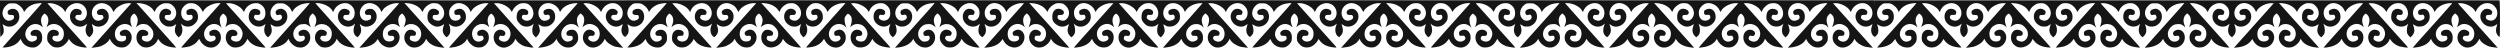
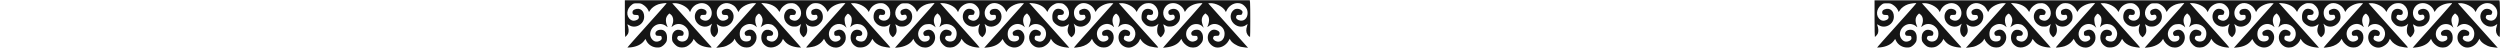
<svg xmlns="http://www.w3.org/2000/svg" width="8298" height="159" viewBox="0 0 8298 159" fill="none">
-   <path d="M6211.87 153.387C6193.47 132.987 6134.27 66.987 6111.73 41.654L6084.27 10.987L6090 10.587C6108.13 9.254 6133.6 22.187 6140.93 36.187L6142.93 40.054L6146 33.787C6152.67 20.054 6167.33 10.321 6181.6 10.321C6191.2 10.321 6197.73 12.987 6204.4 19.387C6212 26.587 6214.93 33.387 6215.07 42.987C6215.2 62.187 6200.67 73.521 6184.8 66.587C6177.47 63.254 6175.07 58.721 6177.73 53.254C6179.2 50.054 6180.27 49.654 6186 49.521C6195.73 49.387 6195.6 49.387 6197.33 44.187C6198.8 39.921 6198.67 38.987 6196.4 35.921C6191.2 28.987 6178 26.987 6170.53 32.054C6157.73 40.721 6154.93 58.587 6164.4 72.587C6175.2 88.587 6196.53 93.387 6210.27 82.854C6212.53 81.121 6214.8 79.654 6215.07 79.654C6215.33 79.654 6214.53 82.854 6213.2 86.721C6209.6 96.987 6209.87 106.854 6214 113.787C6216.93 118.721 6220.8 122.321 6223.2 122.321C6224.13 122.321 6224.27 17.254 6223.2 8.587L6222.27 0.987L5185.2 0.987L4148 0.987L4148 61.654C4148 94.987 4148.53 122.32 4149.07 122.32C4150.53 122.32 4156.67 115.654 4158.4 112.32C4161.87 105.387 4161.2 93.787 4156.67 81.921C4155.87 80.054 4157.2 80.454 4162.4 83.787C4183.47 96.854 4212.27 80.454 4212.13 55.387C4212.13 35.387 4198.13 24.454 4181.33 31.12C4175.47 33.52 4173.33 36.321 4173.33 41.254C4173.33 47.387 4176.4 49.654 4184.8 49.654C4192 49.654 4192.67 49.92 4193.87 53.12C4196 59.12 4193.87 63.52 4187.6 66.32C4180 69.787 4173.47 69.654 4167.87 65.921C4150.8 54.454 4152.67 28.987 4171.87 15.12C4177.2 11.254 4178.27 10.987 4189.2 10.987C4199.33 10.987 4201.33 11.387 4207.07 14.72C4215.6 19.787 4222.4 26.854 4225.6 33.92L4228.13 39.787L4232.4 33.387C4237.6 25.654 4248.13 18.054 4259.07 14.32C4267.33 11.521 4286.67 9.12 4286.67 10.854C4286.67 11.387 4271.47 28.721 4252.93 49.387C4177.6 133.12 4156 157.387 4156.53 157.92C4156.8 158.187 4162 157.787 4168.13 157.12C4187.73 154.854 4203.2 147.254 4211.87 135.52L4216.4 129.254L4219.6 135.787C4226.13 148.854 4240.4 157.52 4255.33 157.654C4263.2 157.654 4265.6 157.12 4270.93 154.054C4277.47 150.187 4284.4 142.454 4286.67 136.454C4287.33 134.454 4288 128.987 4288 124.187C4288 106.854 4278.13 96.721 4263.2 98.987C4252.13 100.587 4246.13 109.387 4251.2 116.454C4252.8 118.454 4254.8 118.987 4260.8 118.987C4268 118.987 4268.67 119.254 4269.87 122.454C4272 128.454 4269.87 132.854 4263.6 135.654C4253.47 140.32 4245.07 138.587 4238.27 130.32C4222 111.12 4239.73 79.52 4266.53 79.654C4273.2 79.654 4281.6 83.121 4286.27 87.52C4290.53 91.654 4290.8 90.987 4287.73 84.054C4283.6 74.721 4283.07 62.854 4286.4 56.187C4287.87 53.387 4290.53 49.52 4292.4 47.787L4295.87 44.721L4299.73 47.52C4305.47 51.52 4308.67 58.987 4308.53 67.654C4308.27 74.187 4307.33 78.187 4303.33 88.32C4302.4 90.454 4302.93 90.32 4306.13 87.387C4317.6 76.721 4336.27 76.987 4348.8 88.054C4357.07 95.387 4360 101.654 4360 111.92C4359.87 127.254 4352.67 136.854 4340.13 137.92C4332.8 138.587 4325.73 135.387 4322.8 130.187C4321.2 127.254 4321.2 126.32 4322.8 122.854C4324.53 119.387 4325.33 118.987 4331.33 118.854C4340.93 118.72 4340.93 118.72 4342.53 114.32C4345.33 106.187 4339.73 100.454 4327.47 98.854C4319.73 97.787 4312.13 101.787 4307.87 109.52C4303.6 116.854 4303.33 132.854 4307.2 138.987C4311.6 145.654 4317.73 151.787 4323.33 154.72C4330.67 158.587 4343.73 158.587 4352.27 154.72C4360.4 150.987 4370.93 141.12 4374 134.32L4376.4 129.12L4380 134.054C4390.13 148.054 4404.93 155.254 4428.27 157.52C4432.53 158.054 4436 157.92 4436 157.387C4436 156.72 4434 154.187 4431.6 151.654C4429.2 149.12 4411.73 129.654 4392.67 108.32C4348.27 58.587 4329.6 37.92 4316.13 22.987L4305.33 10.987L4311.2 10.587C4329.47 9.387 4355.07 22.187 4362.4 36.321L4364.4 40.321L4366.67 34.987C4377.33 10.454 4409.2 2.32 4426.53 19.787C4447.87 41.254 4431.87 77.921 4406.27 66.587C4398.53 63.12 4396.27 58.987 4398.93 53.52C4400.53 50.054 4401.47 49.654 4407.33 49.52C4416.93 49.387 4416.93 49.387 4418.53 44.854C4421.33 36.721 4415.33 30.721 4403.33 29.254C4389.6 27.787 4378.53 42.054 4380.4 58.587C4383.47 83.654 4413.2 97.254 4432.27 82.187C4435.07 79.921 4437.33 78.32 4437.33 78.587C4437.33 78.854 4436.13 82.187 4434.67 86.054C4429.6 99.387 4432.53 114.72 4441.2 120.987L4444.93 123.52L4449.33 119.254C4457.73 111.12 4459.47 100.987 4454.8 87.254C4453.47 82.987 4452.67 79.654 4452.93 79.654C4453.2 79.654 4455.47 81.121 4457.73 82.854C4471.07 92.987 4492 88.854 4502.67 74.054C4512.93 59.92 4510.53 40.854 4497.47 32.054C4486.67 24.854 4467.07 32.321 4469.87 42.587C4471.47 48.721 4472.93 49.654 4480.93 49.654C4488 49.654 4488.8 49.92 4490.4 53.52C4493.07 58.854 4490.8 63.12 4483.6 66.32C4472.13 71.654 4462.27 68.32 4456.13 57.12C4452 49.52 4451.73 37.254 4455.73 29.52C4464.8 11.787 4484.27 5.387 4502.13 14.32C4511.6 18.987 4515.87 23.12 4521.2 32.854L4525.07 40.054L4527.07 36.187C4534.4 22.054 4559.6 9.387 4577.87 10.587L4584 10.987L4579.6 15.654C4572.13 23.787 4553.87 44.054 4506 97.654C4480.53 126.32 4457.73 151.654 4455.47 154.187L4451.33 158.587L4460 157.787C4464.8 157.254 4471.6 156.187 4475.33 155.387C4489.07 152.454 4505.47 141.654 4510.27 132.454L4512.4 128.454L4514.93 133.787C4518.93 141.52 4528.8 151.12 4536.53 154.587C4545.73 158.587 4558.53 158.721 4566 154.721C4584.67 144.854 4591.2 120.721 4579.07 106.32C4572.27 98.054 4563.87 96.32 4553.73 100.854C4547.47 103.787 4544.8 107.787 4545.87 112.32C4547.33 118.054 4550.27 119.787 4557.2 118.854C4564.8 117.92 4567.07 119.787 4566.4 127.12C4565.87 134.187 4560.8 137.654 4550.93 137.654C4537.33 137.654 4529.47 128.454 4529.33 112.587C4529.33 98.987 4535.87 88.854 4548.67 82.854C4560.27 77.387 4572.8 78.854 4582.27 86.854L4586.4 90.32L4583.73 83.387C4579.73 73.121 4579.73 60.454 4583.87 53.92C4585.6 51.12 4588.4 47.92 4590.27 46.721C4593.2 44.721 4593.6 44.854 4596.93 47.787C4601.47 51.92 4605.33 60.454 4605.33 66.32C4605.33 71.654 4602.53 82.987 4600 87.52L4598.4 90.721L4602.8 87.254C4613.2 79.654 4622 77.787 4634 81.121C4642.27 83.387 4653.87 95.787 4656 104.854C4659.07 117.521 4655.2 128.721 4645.47 135.254C4639.87 138.987 4633.33 139.121 4625.73 135.654C4619.47 132.854 4617.33 128.454 4619.47 122.454C4620.67 119.254 4621.33 118.987 4628.53 118.987C4634.53 118.987 4636.53 118.454 4638.13 116.454C4647.87 103.121 4619.87 91.52 4608.4 104.054C4603.2 109.654 4600.93 116.054 4600.93 124.321C4600.93 137.254 4606.67 147.121 4618.27 153.921C4635.2 163.787 4662.8 152.987 4670.93 133.254L4672.67 128.987L4677.33 135.254C4686.13 147.254 4701.47 154.854 4721.2 157.121C4727.33 157.787 4732.53 158.187 4732.8 157.921C4733.07 157.654 4721.47 144.321 4706.93 128.187C4692.53 112.054 4666 82.454 4648 62.321C4630 42.187 4612 22.187 4608 17.787L4600.67 9.921L4611.33 10.72C4631.07 12.187 4648.53 20.854 4656.93 33.387L4661.2 39.787L4663.2 35.12C4666.27 27.654 4672.67 20.587 4680.67 15.787C4686.8 12.054 4689.73 11.12 4697.73 10.72C4709.6 9.921 4715.33 12.054 4723.47 20.454C4736.93 34.454 4736 56.187 4721.47 65.921C4715.87 69.654 4709.33 69.787 4701.73 66.32C4695.47 63.52 4693.33 59.12 4695.47 53.12C4696.67 49.92 4697.33 49.654 4704.67 49.654C4711.73 49.654 4712.8 49.254 4714.27 46.321C4716.8 41.387 4716.4 37.787 4712.93 34.587C4702.93 25.254 4687.47 27.787 4680.53 40.187C4671.73 55.787 4678.13 75.121 4694.8 84.32C4700.67 87.52 4703.6 88.187 4710.93 88.187C4718.53 88.187 4720.67 87.654 4726.4 84.054L4733.07 79.921L4731.33 84.987C4726.4 99.121 4727.73 110.054 4735.73 118.587L4740.67 123.921L4744.4 120.987C4753.2 114.054 4756 98.587 4750.67 84.854L4748.13 77.921L4751.07 80.721C4759.47 88.32 4772.4 90.454 4784.27 85.921C4791.87 82.987 4802 72.32 4804 65.254C4807.73 51.787 4802.8 36.454 4793.2 31.654C4787.47 28.587 4782.4 28.32 4775.87 30.454C4768.93 32.854 4766.67 35.387 4766.67 40.987C4766.67 48.187 4769.73 50.454 4778.13 49.52C4784.67 48.721 4784.93 48.721 4786.67 52.854C4789.87 60.721 4784.4 66.854 4772.93 68.454C4764.53 69.654 4756.13 64.854 4752.13 56.587C4748.4 48.854 4748.4 37.12 4752.13 29.52C4755.2 22.987 4763.6 14.854 4770.13 12.187C4776 9.654 4787.33 9.787 4795.07 12.454C4803.2 15.254 4813.6 24.587 4817.73 32.987L4821.07 39.654L4823.87 35.12C4832.4 21.387 4854.67 10.32 4873.73 10.32L4880.27 10.32L4876.67 14.72C4873.33 18.587 4861.33 32.187 4811.33 87.654C4761.07 143.654 4749.2 157.254 4749.73 157.787C4750.8 158.854 4771.2 155.921 4778.13 153.654C4789.07 149.921 4798.53 143.521 4804 135.921L4809.07 128.987L4813.07 136.054C4826 158.987 4854.13 165.121 4870.67 148.721C4878.27 141.121 4881.33 134.187 4881.33 124.454C4881.33 104.321 4865.6 92.854 4849.33 101.254C4844 103.921 4843.33 104.854 4842.93 109.387C4842.27 117.121 4845.33 119.921 4853.33 118.854C4858.93 118.054 4859.87 118.321 4861.87 121.121C4866.13 127.254 4863.73 132.854 4855.6 136.321C4849.33 138.854 4843.6 138.854 4838.27 136.187C4825.6 129.654 4821.33 111.254 4829.33 97.387C4840.4 78.054 4864.8 73.52 4879.73 88.054L4884.13 92.32L4881.2 85.654C4879.33 81.387 4878 75.387 4877.6 68.987C4877.07 59.52 4877.33 58.587 4881.2 52.721C4883.6 49.387 4886.4 46.187 4887.6 45.787C4890.13 44.721 4896.53 50.321 4899.47 55.92C4902.13 61.12 4901.73 73.121 4898.67 81.921C4895.33 91.52 4895.33 91.52 4899.6 87.254C4907.07 80.32 4918.4 77.921 4929.6 80.987C4942.4 84.587 4953.33 98.987 4953.33 112.187C4953.33 120.321 4948.53 130.987 4943.2 134.854C4937.87 138.721 4929.47 139.121 4922.27 135.921C4915.07 132.721 4912.93 128.054 4916.27 122.454C4918 119.387 4918.93 118.987 4924.67 119.387C4932.53 119.787 4936 117.121 4936 110.854C4936 99.654 4917.6 94.454 4906.8 102.454C4900.93 106.854 4897.33 114.987 4897.33 124.054C4897.33 136.854 4903.33 147.521 4914.27 153.921C4919.47 156.987 4922.13 157.521 4929.87 157.521C4945.33 157.654 4957.6 150.187 4965.6 136.054L4969.6 128.987L4973.47 134.854C4977.87 141.921 4988.27 149.254 4999.2 153.121C5006.4 155.654 5027.87 158.987 5029.07 157.787C5029.6 157.254 5022.8 149.521 4988 110.987C4978 100.054 4960.27 80.187 4948.67 66.987C4936.93 53.787 4927.07 42.721 4926.53 42.321C4926.13 41.92 4919.6 34.721 4912 26.32L4898.27 10.987L4904.4 10.587C4922.27 9.387 4946 20.987 4954.8 35.12L4957.6 39.787L4960.67 33.387C4966.8 20.454 4979.73 11.654 4994 10.587C5004.53 9.921 5009.87 11.521 5017.07 17.654C5024.93 24.32 5028.4 31.12 5028.93 41.654C5029.6 53.387 5026 61.387 5017.87 66.054C5009.47 70.987 4996.4 68.32 4992.13 60.854C4990.53 57.92 4990.4 56.721 4992 52.987C4993.73 48.721 4993.87 48.721 5000.53 49.52C5008.4 50.454 5012 48.054 5012 42.054C5012 36.054 5009.87 33.387 5003.33 30.987C4988 25.12 4975.2 34.321 4973.6 52.321C4972.8 62.321 4975.33 69.654 4982.27 77.121C4994.53 90.187 5014.67 92.054 5026.93 81.254C5029.87 78.721 5029.87 79.121 5027.2 86.454C5022.67 99.254 5025.33 113.387 5033.73 120.454L5037.73 123.787L5041.6 120.054C5051.2 110.987 5052.53 98.987 5046 81.921C5045.2 80.054 5046.67 80.587 5052 83.921C5058.13 87.654 5060 88.187 5067.87 88.187C5075.2 88.054 5078.27 87.254 5083.87 84.32C5099.33 75.921 5105.73 58.454 5099.33 42.454C5096.27 34.987 5088.27 28.987 5081.07 28.987C5075.07 28.987 5067.07 32.054 5064.53 35.387C5062 38.587 5062.27 44.187 5065.07 47.787C5067.33 50.454 5068 50.587 5073.2 49.254C5078.13 48.054 5079.2 48.187 5081.47 50.454C5084.67 53.654 5084.8 60.054 5081.73 63.12C5075.47 69.387 5064.13 70.587 5057.2 65.921C5040.13 54.454 5042.13 28.32 5061.07 14.987C5066.53 11.254 5067.73 10.987 5078.53 10.987C5089.33 10.987 5090.53 11.254 5097.87 15.654C5105.87 20.454 5112.13 27.387 5115.6 35.387L5117.47 39.787L5121.73 33.387C5126.8 25.787 5137.6 18.187 5148.67 14.32C5156.53 11.521 5176 9.121 5176 10.854C5176 11.654 5163.33 25.787 5077.6 121.387C5062.53 138.054 5049.07 153.254 5047.6 155.121L5044.93 158.587L5054.13 157.654C5076.4 155.521 5094.8 146.321 5102.67 133.521L5105.73 128.854L5108 134.054C5111.2 141.121 5119.6 149.387 5128.27 153.921C5138.27 159.121 5151.47 159.121 5160.27 153.921C5171.47 147.387 5178 136.187 5177.87 123.654C5177.6 106.321 5164.4 94.987 5149.87 99.654C5139.6 102.987 5136 109.921 5140.8 116.721C5142.67 119.521 5143.6 119.787 5150 118.987C5156.27 118.187 5157.2 118.321 5158.53 120.721C5162.67 128.454 5157.47 136.187 5147.2 137.787C5139.07 138.987 5134.93 137.654 5129.2 131.921C5118.27 120.854 5119.07 102.321 5130.93 90.454C5138.8 82.587 5143.2 80.587 5154 80.054C5162.53 79.52 5164 79.921 5170.27 83.654C5174.13 85.921 5177.33 88.321 5177.33 88.987C5177.33 89.787 5177.87 90.321 5178.53 90.321C5179.33 90.321 5178.67 87.521 5177.2 84.187C5171.2 70.721 5172.8 56.454 5181.33 48.321L5185.33 44.454L5188.93 47.12C5194.53 51.387 5198 59.254 5197.87 67.654C5197.73 74.187 5196.67 78.054 5192.67 88.321C5191.73 90.454 5192.27 90.321 5195.47 87.387C5210.8 73.121 5238.93 79.921 5247.2 99.921C5252 111.387 5248.53 128.321 5240 134.321C5231.2 140.587 5216.67 138.454 5212.13 130.187C5210.53 127.254 5210.53 126.321 5212.13 122.854C5213.87 119.387 5214.67 118.987 5220.67 118.854C5230.4 118.721 5230.27 118.721 5232 113.521C5233.47 109.254 5233.33 108.321 5231.07 105.254C5226.4 99.121 5214 96.454 5206.8 100.321C5195.87 105.921 5190.67 120.587 5194.93 134.587C5196.93 141.254 5205.33 150.854 5212.53 154.721C5220.67 158.987 5234.4 158.721 5243.33 154.054C5251.6 149.787 5260.53 140.721 5263.33 133.787L5265.6 128.587L5269.07 133.921C5275.47 143.521 5286.67 150.721 5301.33 154.721C5310.8 157.387 5325.73 158.854 5325.2 157.254C5324.93 156.454 5320.67 151.521 5315.87 146.187C5281.87 108.321 5202.53 19.654 5198.93 15.387L5194.4 10.32L5200.93 10.32C5220.53 10.454 5243.33 21.521 5250.67 34.587L5253.87 40.187L5256.13 34.854C5262.27 20.721 5277.87 10.321 5292.93 10.321C5302.93 10.321 5308.93 12.987 5316.27 20.587C5322.67 27.121 5325.33 33.787 5325.33 42.854C5325.33 52.987 5322.13 60.454 5315.6 65.121C5309.2 69.787 5303.2 70.054 5294.93 66.321C5288.13 63.254 5285.73 58.587 5288.4 53.254C5289.87 50.054 5290.93 49.654 5296.67 49.521C5306.4 49.387 5306.27 49.387 5308 44.187C5309.47 39.921 5309.33 38.987 5307.07 35.921C5302.4 29.787 5290 27.121 5282.8 30.987C5270.27 37.387 5265.87 55.654 5273.2 69.921C5282.53 88.321 5308 94.454 5322.4 81.787C5326.13 78.587 5326.93 78.321 5326.13 80.321C5318.8 98.321 5320.27 112.721 5330 120.187L5334.53 123.654L5338.8 119.387C5346.93 111.121 5348.8 100.054 5344.13 86.721C5342.8 82.854 5342 79.654 5342.4 79.654C5342.67 79.654 5344.67 81.121 5346.67 82.854C5359.73 93.787 5383.07 88.321 5393.33 72.054C5402.53 57.654 5398.4 37.787 5384.93 30.721C5380.53 28.454 5370.4 28.987 5365.33 31.654C5361.2 33.921 5358.27 39.254 5359.2 42.854C5360.67 48.587 5363.47 50.321 5370.4 49.387C5378.13 48.454 5380.4 50.454 5379.73 57.921C5379.33 62.454 5378.67 63.387 5373.33 66.054C5357.73 74.054 5342.27 62.587 5342.27 42.987C5342.27 30.321 5350.93 17.387 5362.93 12.321C5379.73 5.387 5402.53 15.521 5411.33 33.787L5414.4 40.054L5416.53 35.921C5423.73 21.921 5448.93 9.254 5467.07 10.587L5472.93 10.987L5444.8 42.454C5429.33 59.787 5402 90.321 5384 110.321C5366 130.321 5348.93 149.387 5346.13 152.587L5340.93 158.454L5349.47 157.654C5370.53 155.654 5385.07 149.387 5395.2 138.321C5398.53 134.454 5401.33 130.721 5401.33 129.787C5401.47 128.987 5402.8 130.854 5404.4 134.054C5417.33 158.721 5447.87 165.521 5464.8 147.387C5476.13 135.387 5477.73 117.387 5468.4 106.187C5461.73 98.321 5452.8 96.454 5443.07 100.987C5435.87 104.187 5433.6 108.587 5436 114.321C5437.87 118.721 5437.87 118.721 5447.33 118.854C5453.07 118.987 5454.13 119.387 5455.6 122.587C5459.47 130.454 5452.27 137.521 5440.13 137.654C5426.53 137.654 5418.67 128.454 5418.67 112.721C5418.67 102.054 5421.87 95.121 5429.73 88.187C5442.27 77.121 5459.47 76.587 5471.6 86.854L5475.73 90.321L5473.07 83.387C5467.33 68.721 5469.73 54.054 5478.93 47.254L5482.67 44.454L5486.13 47.787C5488.13 49.521 5490.8 53.387 5492.13 56.321C5496.13 64.987 5495.6 70.187 5488.67 89.654C5487.87 91.787 5488.4 91.521 5490.8 88.721C5503.6 74.321 5528.93 77.521 5540.93 94.987C5552.8 112.321 5543.2 138.321 5525.07 138.321C5522.53 138.321 5517.87 136.987 5514.67 135.387C5509.6 132.854 5508.53 131.654 5508.27 128.054C5508 125.654 5508.53 122.454 5509.33 120.987C5510.67 118.587 5511.87 118.187 5518.4 118.587C5525.6 118.987 5526 118.854 5527.73 115.121C5530.53 109.387 5528.53 104.987 5521.33 101.254C5510.53 95.654 5499.87 98.987 5493.73 109.654C5485.2 124.854 5491.2 144.321 5507.73 153.921C5516.53 159.121 5529.6 159.121 5539.73 153.921C5548.53 149.387 5556.8 141.121 5559.87 134.054L5562.13 128.587L5565.2 133.387C5573.47 146.721 5590.67 155.254 5614.53 157.654L5623.07 158.454L5619.2 153.787C5617.07 151.254 5587.2 117.921 5552.8 79.521L5490.27 9.921L5500.8 10.721C5520.4 12.187 5537.87 20.854 5546.27 33.387L5550.4 39.654L5553.33 33.521C5557.2 25.521 5565.47 17.787 5574.53 13.521C5580.67 10.587 5583.2 10.187 5591.47 10.587C5599.73 10.987 5602 11.654 5606.8 15.121C5626 28.987 5627.87 54.321 5610.67 66.054C5606.8 68.721 5604.93 69.121 5599.6 68.454C5587.73 67.121 5582 61.121 5584.8 53.121C5586 49.921 5586.67 49.654 5593.87 49.654C5602.4 49.654 5605.33 47.387 5605.33 40.854C5605.33 33.654 5591.87 27.121 5582.13 29.521C5572.13 32.054 5566 43.387 5566.93 58.187C5567.33 65.921 5568.13 68.454 5571.47 73.254C5576.67 80.454 5587.6 87.121 5595.73 88.321C5603.07 89.254 5612.67 86.721 5618.13 82.454C5620.13 80.854 5621.87 79.787 5622.13 79.921C5622.27 80.187 5621.33 83.654 5620 87.654C5615.47 100.854 5617.6 111.921 5626.27 120.054L5630.27 123.787L5634.27 120.454C5636.53 118.587 5639.33 114.987 5640.53 112.454C5643.33 106.454 5643.2 94.054 5640.13 85.254L5637.73 78.187L5640.53 80.721C5652.4 91.654 5670.93 90.987 5683.6 79.254C5691.07 72.454 5694.53 65.121 5694.67 56.454C5694.8 34.054 5677.6 22.454 5660.27 32.987C5656.67 35.121 5656 36.454 5656 40.587C5656 48.054 5658.8 50.187 5667.2 49.387C5674.13 48.721 5674.27 48.721 5676 52.987C5677.6 56.721 5677.47 57.921 5675.87 60.854C5671.33 68.854 5656.67 71.254 5648.27 65.254C5640.13 59.387 5636.53 45.387 5640 32.854C5641.87 26.321 5650.67 16.454 5658.13 12.987C5674.53 4.987 5698.67 14.987 5707.33 33.387L5710.4 39.787L5713.2 35.121C5722 20.987 5745.73 9.387 5763.6 10.587L5769.6 10.987L5754.53 27.654C5737.73 46.321 5724.93 60.587 5707.33 80.321C5700.67 87.787 5682.53 107.921 5666.93 125.387C5651.47 142.721 5638.67 157.254 5638.67 157.787C5638.67 158.854 5651.87 157.387 5660.67 155.387C5675.6 152.054 5688.8 144.054 5694.67 134.721L5698.53 128.721L5701.33 134.721C5704.93 142.187 5714 150.854 5722.4 154.721C5730.53 158.454 5743.87 158.587 5751.07 155.121C5763.07 149.254 5770.53 137.521 5770.67 124.454C5770.67 113.654 5766.93 106.054 5759.47 101.654C5753.2 98.054 5749.87 97.654 5742.27 99.787C5735.47 101.654 5732 105.254 5732 110.721C5732 117.387 5735.47 119.921 5742.93 118.854C5748.27 118.054 5749.2 118.321 5751.2 121.121C5755.47 127.254 5753.07 132.854 5744.93 136.321C5730 142.587 5716.4 132.721 5714.93 114.721C5712.53 86.587 5748.4 68.187 5768.27 87.254C5772.67 91.521 5772.67 91.521 5769.33 82.587C5764 68.721 5766.67 53.787 5775.47 47.121C5778.8 44.721 5778.93 44.721 5782.93 48.454C5791.07 56.187 5792.93 68.054 5788 81.921C5784.67 91.521 5784.67 91.521 5788.93 87.254C5797.73 78.987 5812 77.254 5823.73 83.121C5840.67 91.521 5847.33 110.454 5838.93 126.321C5833.2 137.387 5823.6 140.987 5812.4 136.321C5804.4 132.987 5802.4 128.587 5805.6 121.654C5807.07 118.321 5807.6 118.187 5814.13 118.987C5820.4 119.787 5821.33 119.521 5823.2 116.721C5828 109.921 5824.27 102.321 5814.8 99.654C5807.6 97.654 5803.87 98.054 5798.13 101.387C5786.8 107.787 5783.07 125.254 5790.13 139.387C5796.4 151.921 5811.2 159.787 5824.4 157.787C5837.47 155.787 5852.27 144.454 5856.27 133.521C5857.2 130.987 5858.13 128.987 5858.67 128.987C5859.07 128.987 5860.93 131.787 5862.93 134.987C5867.2 141.921 5879.6 150.587 5889.87 153.787C5897.47 155.921 5917.33 158.854 5918.27 157.787C5918.93 157.121 5913.2 150.587 5888.67 123.654C5884.27 118.854 5876.4 110.187 5871.2 104.321C5866 98.454 5845.07 75.121 5824.67 52.321L5787.73 10.987L5794.4 10.587C5812.13 9.521 5835.33 20.987 5844.13 35.121L5846.93 39.787L5850 33.387C5853.73 25.254 5864.67 15.254 5872.93 12.454C5880.53 9.787 5892 9.654 5897.87 12.187C5918 20.587 5925.47 48.721 5911.33 62.987C5903.87 70.321 5892 70.854 5884 64.187C5879.6 60.454 5879.07 57.787 5881.6 52.187C5883.2 48.854 5883.6 48.721 5889.87 49.521C5897.73 50.454 5901.33 48.054 5901.33 42.054C5901.33 36.054 5899.2 33.387 5892.67 30.987C5881.6 26.721 5870.67 30.587 5865.87 40.587C5862.8 47.121 5861.87 59.254 5864 65.787C5865.87 71.387 5874.67 81.521 5880.13 84.454C5891.47 90.187 5906 89.387 5914.8 82.454L5919.47 78.587L5917.07 85.521C5914.27 93.654 5914 106.187 5916.53 112.054C5917.47 114.454 5920.27 118.054 5922.53 120.187L5926.67 124.187L5930.8 120.187C5935.87 115.521 5939.87 107.121 5940 101.654C5940 97.654 5937.47 86.854 5935.33 81.921C5934.53 80.187 5936 80.587 5941.33 83.921C5947.33 87.654 5949.33 88.187 5957.07 88.187C5967.33 88.054 5974.27 85.121 5981.2 78.054C5988.13 71.121 5990.67 64.854 5990.67 55.387C5990.53 40.321 5983.47 30.721 5971.47 29.387C5963.73 28.454 5953.73 32.721 5952.53 37.521C5950.4 46.187 5955.33 51.387 5963.47 49.121C5967.47 48.054 5968.53 48.187 5970.8 50.454C5973.6 53.254 5974.13 58.321 5972 62.187C5970.4 65.254 5961.47 68.987 5955.87 68.987C5938.67 68.987 5928.93 44.587 5939.2 26.987C5945.87 15.787 5955.33 10.321 5968.53 10.321C5982.8 10.321 5998.27 20.454 6004.27 33.787L6006.8 39.787L6011.07 33.387C6019.33 21.121 6036.8 12.187 6055.87 10.721C6064.4 10.054 6065.6 10.187 6064.53 11.921C6063.47 13.787 6001.87 82.854 5960.27 128.854C5951.87 138.187 5942.67 148.587 5939.73 152.054L5934.27 158.454L5942.8 157.654C5966.53 155.254 5983.87 146.721 5992.13 133.521L5995.07 128.854L5997.47 134.187C6000.67 141.387 6009.73 150.321 6018 154.321C6027.87 159.121 6041.07 158.987 6049.6 154.054C6056.13 150.054 6062.93 142.454 6065.47 136.187C6068 129.521 6067.47 116.987 6064.27 110.721C6059.2 100.854 6052.53 97.387 6042 98.854C6030.8 100.587 6024.67 109.387 6029.87 116.454C6031.47 118.454 6033.47 118.987 6039.47 118.987C6046.67 118.987 6047.33 119.254 6048.53 122.454C6050.67 128.454 6048.53 132.854 6042.27 135.654C6034.67 139.121 6028.13 138.987 6022.53 135.254C6012.8 128.721 6008.93 117.521 6012 104.721C6014.27 95.521 6024.13 84.721 6033.07 81.787C6045.2 77.521 6058.13 80.187 6065.73 88.454L6069.33 92.187L6066 82.987C6060.53 67.387 6062.27 56.187 6071.2 47.787L6074.67 44.454L6078.27 47.121C6088.8 54.987 6090 68.987 6081.87 88.321C6081.07 90.454 6081.73 90.187 6085.47 87.121C6095.2 78.854 6107.6 77.254 6119.33 82.854C6132 88.854 6138.67 98.987 6138.67 112.187C6138.67 131.921 6123.47 143.787 6108 135.921C6105.47 134.721 6102.53 132.054 6101.47 130.187C6099.87 127.254 6099.87 126.321 6101.47 122.854C6103.2 119.387 6104 118.987 6110 118.854C6119.47 118.721 6119.47 118.721 6121.33 114.321C6123.73 108.587 6121.47 104.187 6114.27 100.987C6104.13 96.321 6095.73 98.054 6088.8 106.321C6081.6 114.854 6080.8 130.721 6087.07 140.587C6092.13 148.721 6100.67 155.254 6108.27 156.987C6124.27 160.854 6142.53 151.787 6152 135.254L6155.73 128.587L6157.73 132.587C6162.53 141.654 6178.93 152.454 6192.67 155.387C6196.27 156.187 6203.2 157.254 6207.87 157.654L6216.53 158.454L6211.87 153.387Z" fill="#151515" />
  <path d="M8285.87 153.4C8267.47 133 8208.27 67 8185.73 41.667L8158.27 11L8164 10.6C8182.13 9.267 8207.6 22.2 8214.93 36.2L8216.93 40.067L8220 33.8C8226.67 20.067 8241.33 10.333 8255.6 10.333C8265.2 10.333 8271.73 13 8278.4 19.4C8286 26.6 8288.93 33.4 8289.07 43C8289.2 62.2 8274.67 73.533 8258.8 66.6C8251.47 63.267 8249.07 58.733 8251.73 53.267C8253.2 50.067 8254.27 49.667 8260 49.533C8269.73 49.4 8269.6 49.4 8271.33 44.2C8272.8 39.933 8272.67 39 8270.4 35.933C8265.2 29 8252 27 8244.53 32.067C8231.73 40.733 8228.93 58.6 8238.4 72.6C8249.2 88.6 8270.53 93.4 8284.27 82.867C8286.53 81.133 8288.8 79.667 8289.07 79.667C8289.33 79.667 8288.53 82.867 8287.2 86.733C8283.6 97 8283.87 106.867 8288 113.8C8290.93 118.733 8294.8 122.333 8297.2 122.333C8298.13 122.333 8298.27 17.267 8297.2 8.6L8296.27 1L7259.2 1L6222 1L6222 61.666C6222 95 6222.53 122.333 6223.07 122.333C6224.53 122.333 6230.67 115.666 6232.4 112.333C6235.87 105.4 6235.2 93.8 6230.67 81.933C6229.87 80.067 6231.2 80.466 6236.4 83.8C6257.47 96.867 6286.27 80.466 6286.13 55.4C6286.13 35.4 6272.13 24.466 6255.33 31.133C6249.47 33.533 6247.33 36.333 6247.33 41.267C6247.33 47.4 6250.4 49.666 6258.8 49.666C6266 49.666 6266.67 49.933 6267.87 53.133C6270 59.133 6267.87 63.533 6261.6 66.333C6254 69.8 6247.47 69.666 6241.87 65.933C6224.8 54.467 6226.67 29 6245.87 15.133C6251.2 11.267 6252.27 11 6263.2 11C6273.33 11 6275.33 11.4 6281.07 14.733C6289.6 19.8 6296.4 26.866 6299.6 33.933L6302.13 39.8L6306.4 33.4C6311.6 25.666 6322.13 18.067 6333.07 14.333C6341.33 11.533 6360.67 9.133 6360.67 10.867C6360.67 11.4 6345.47 28.733 6326.93 49.4C6251.6 133.133 6230 157.4 6230.53 157.933C6230.8 158.2 6236 157.8 6242.13 157.133C6261.73 154.866 6277.2 147.266 6285.87 135.533L6290.4 129.266L6293.6 135.8C6300.13 148.866 6314.4 157.533 6329.33 157.667C6337.2 157.667 6339.6 157.133 6344.93 154.067C6351.47 150.2 6358.4 142.467 6360.67 136.467C6361.33 134.467 6362 129 6362 124.2C6362 106.867 6352.13 96.733 6337.2 99C6326.13 100.6 6320.13 109.4 6325.2 116.467C6326.8 118.467 6328.8 119 6334.8 119C6342 119 6342.67 119.267 6343.87 122.467C6346 128.467 6343.87 132.867 6337.6 135.667C6327.47 140.333 6319.07 138.6 6312.27 130.333C6296 111.133 6313.73 79.533 6340.53 79.666C6347.2 79.666 6355.6 83.133 6360.27 87.533C6364.53 91.666 6364.8 91 6361.73 84.067C6357.6 74.733 6357.07 62.867 6360.4 56.2C6361.87 53.4 6364.53 49.533 6366.4 47.8L6369.87 44.733L6373.73 47.533C6379.47 51.533 6382.67 59 6382.53 67.666C6382.27 74.2 6381.33 78.2 6377.33 88.333C6376.4 90.466 6376.93 90.333 6380.13 87.4C6391.6 76.733 6410.27 77 6422.8 88.067C6431.07 95.4 6434 101.667 6434 111.933C6433.87 127.267 6426.67 136.867 6414.13 137.933C6406.8 138.6 6399.73 135.4 6396.8 130.2C6395.2 127.267 6395.2 126.333 6396.8 122.867C6398.53 119.4 6399.33 119 6405.33 118.867C6414.93 118.733 6414.93 118.733 6416.53 114.333C6419.33 106.2 6413.73 100.467 6401.47 98.867C6393.73 97.8 6386.13 101.8 6381.87 109.533C6377.6 116.867 6377.33 132.867 6381.2 139C6385.6 145.667 6391.73 151.8 6397.33 154.733C6404.67 158.6 6417.73 158.6 6426.27 154.733C6434.4 151 6444.93 141.133 6448 134.333L6450.4 129.133L6454 134.067C6464.13 148.067 6478.93 155.267 6502.27 157.533C6506.53 158.067 6510 157.933 6510 157.4C6510 156.733 6508 154.2 6505.6 151.667C6503.2 149.133 6485.73 129.667 6466.67 108.333C6422.27 58.6 6403.6 37.933 6390.13 23L6379.33 11L6385.2 10.6C6403.47 9.4 6429.07 22.2 6436.4 36.333L6438.4 40.333L6440.67 35C6451.33 10.466 6483.2 2.333 6500.53 19.8C6521.87 41.267 6505.87 77.933 6480.27 66.6C6472.53 63.133 6470.27 59 6472.93 53.533C6474.53 50.066 6475.47 49.666 6481.33 49.533C6490.93 49.4 6490.93 49.4 6492.53 44.867C6495.33 36.733 6489.33 30.733 6477.33 29.267C6463.6 27.8 6452.53 42.066 6454.4 58.6C6457.47 83.666 6487.2 97.266 6506.27 82.2C6509.07 79.933 6511.33 78.333 6511.33 78.6C6511.33 78.867 6510.13 82.2 6508.67 86.067C6503.6 99.4 6506.53 114.733 6515.2 121L6518.93 123.533L6523.33 119.267C6531.73 111.133 6533.47 101 6528.8 87.266C6527.47 83 6526.67 79.666 6526.93 79.666C6527.2 79.666 6529.47 81.133 6531.73 82.867C6545.07 93 6566 88.867 6576.67 74.067C6586.93 59.933 6584.53 40.867 6571.47 32.066C6560.67 24.866 6541.07 32.333 6543.87 42.6C6545.47 48.733 6546.93 49.666 6554.93 49.666C6562 49.666 6562.8 49.933 6564.4 53.533C6567.07 58.867 6564.8 63.133 6557.6 66.333C6546.13 71.666 6536.27 68.333 6530.13 57.133C6526 49.533 6525.73 37.267 6529.73 29.533C6538.8 11.8 6558.27 5.4 6576.13 14.333C6585.6 19 6589.87 23.133 6595.2 32.867L6599.07 40.066L6601.07 36.2C6608.4 22.067 6633.6 9.4 6651.87 10.6L6658 11L6653.6 15.666C6646.13 23.8 6627.87 44.066 6580 97.666C6554.53 126.333 6531.73 151.667 6529.47 154.2L6525.33 158.6L6534 157.8C6538.8 157.267 6545.6 156.2 6549.33 155.4C6563.07 152.467 6579.47 141.667 6584.27 132.467L6586.4 128.467L6588.93 133.8C6592.93 141.533 6602.8 151.133 6610.53 154.6C6619.73 158.6 6632.53 158.733 6640 154.733C6658.67 144.867 6665.2 120.733 6653.07 106.333C6646.27 98.067 6637.87 96.333 6627.73 100.867C6621.47 103.8 6618.8 107.8 6619.87 112.333C6621.33 118.067 6624.27 119.8 6631.2 118.867C6638.8 117.933 6641.07 119.8 6640.4 127.133C6639.87 134.2 6634.8 137.667 6624.93 137.667C6611.33 137.667 6603.47 128.467 6603.33 112.6C6603.33 99 6609.87 88.867 6622.67 82.867C6634.27 77.4 6646.8 78.867 6656.27 86.867L6660.4 90.333L6657.73 83.4C6653.73 73.133 6653.73 60.467 6657.87 53.933C6659.6 51.133 6662.4 47.933 6664.27 46.733C6667.2 44.733 6667.6 44.867 6670.93 47.8C6675.47 51.933 6679.33 60.467 6679.33 66.333C6679.33 71.666 6676.53 83 6674 87.533L6672.4 90.733L6676.8 87.266C6687.2 79.666 6696 77.8 6708 81.133C6716.27 83.4 6727.87 95.8 6730 104.867C6733.07 117.533 6729.2 128.733 6719.47 135.267C6713.87 139 6707.33 139.133 6699.73 135.667C6693.47 132.867 6691.33 128.467 6693.47 122.467C6694.67 119.267 6695.33 119 6702.53 119C6708.53 119 6710.53 118.467 6712.13 116.467C6721.87 103.133 6693.87 91.533 6682.4 104.067C6677.2 109.667 6674.93 116.067 6674.93 124.333C6674.93 137.267 6680.67 147.133 6692.27 153.933C6709.2 163.8 6736.8 153 6744.93 133.267L6746.67 129L6751.33 135.267C6760.13 147.267 6775.47 154.867 6795.2 157.133C6801.33 157.8 6806.53 158.2 6806.8 157.933C6807.07 157.667 6795.47 144.333 6780.93 128.2C6766.53 112.067 6740 82.466 6722 62.333C6704 42.2 6686 22.2 6682 17.8L6674.67 9.933L6685.33 10.733C6705.07 12.2 6722.53 20.866 6730.93 33.4L6735.2 39.8L6737.2 35.133C6740.27 27.666 6746.67 20.6 6754.67 15.8C6760.8 12.066 6763.73 11.133 6771.73 10.733C6783.6 9.933 6789.33 12.066 6797.47 20.466C6810.93 34.467 6810 56.2 6795.47 65.933C6789.87 69.666 6783.33 69.8 6775.73 66.333C6769.47 63.533 6767.33 59.133 6769.47 53.133C6770.67 49.933 6771.33 49.666 6778.67 49.666C6785.73 49.666 6786.8 49.267 6788.27 46.333C6790.8 41.4 6790.4 37.8 6786.93 34.6C6776.93 25.267 6761.47 27.8 6754.53 40.2C6745.73 55.8 6752.13 75.133 6768.8 84.333C6774.67 87.533 6777.6 88.2 6784.93 88.2C6792.53 88.2 6794.67 87.666 6800.4 84.067L6807.07 79.933L6805.33 85C6800.4 99.133 6801.73 110.067 6809.73 118.6L6814.67 123.933L6818.4 121C6827.2 114.067 6830 98.6 6824.67 84.867L6822.13 77.933L6825.07 80.733C6833.47 88.333 6846.4 90.466 6858.27 85.933C6865.87 83 6876 72.333 6878 65.266C6881.73 51.8 6876.8 36.467 6867.2 31.666C6861.47 28.6 6856.4 28.333 6849.87 30.466C6842.93 32.867 6840.67 35.4 6840.67 41C6840.67 48.2 6843.73 50.467 6852.13 49.533C6858.67 48.733 6858.93 48.733 6860.67 52.867C6863.87 60.733 6858.4 66.867 6846.93 68.466C6838.53 69.666 6830.13 64.867 6826.13 56.6C6822.4 48.867 6822.4 37.133 6826.13 29.533C6829.2 23 6837.6 14.867 6844.13 12.2C6850 9.667 6861.33 9.8 6869.07 12.466C6877.2 15.267 6887.6 24.6 6891.73 33L6895.07 39.666L6897.87 35.133C6906.4 21.4 6928.67 10.333 6947.73 10.333L6954.27 10.333L6950.67 14.733C6947.33 18.6 6935.33 32.2 6885.33 87.666C6835.07 143.667 6823.2 157.267 6823.73 157.8C6824.8 158.867 6845.2 155.933 6852.13 153.667C6863.07 149.933 6872.53 143.533 6878 135.933L6883.07 129L6887.07 136.067C6900 159 6928.13 165.133 6944.67 148.733C6952.27 141.133 6955.33 134.2 6955.33 124.467C6955.33 104.333 6939.6 92.867 6923.33 101.267C6918 103.933 6917.33 104.867 6916.93 109.4C6916.27 117.133 6919.33 119.933 6927.33 118.867C6932.93 118.067 6933.87 118.333 6935.87 121.133C6940.13 127.267 6937.73 132.867 6929.6 136.333C6923.33 138.867 6917.6 138.867 6912.27 136.2C6899.6 129.667 6895.33 111.267 6903.33 97.4C6914.4 78.067 6938.8 73.533 6953.73 88.067L6958.13 92.333L6955.2 85.667C6953.33 81.4 6952 75.4 6951.6 69C6951.07 59.533 6951.33 58.6 6955.2 52.733C6957.6 49.4 6960.4 46.2 6961.6 45.8C6964.13 44.733 6970.53 50.333 6973.47 55.933C6976.13 61.133 6975.73 73.133 6972.67 81.933C6969.33 91.533 6969.33 91.533 6973.6 87.267C6981.07 80.333 6992.4 77.933 7003.6 81C7016.4 84.6 7027.33 99 7027.33 112.2C7027.33 120.333 7022.53 131 7017.2 134.867C7011.87 138.733 7003.47 139.133 6996.27 135.933C6989.07 132.733 6986.93 128.067 6990.27 122.467C6992 119.4 6992.93 119 6998.67 119.4C7006.53 119.8 7010 117.133 7010 110.867C7010 99.667 6991.6 94.467 6980.8 102.467C6974.93 106.867 6971.33 115 6971.33 124.067C6971.33 136.867 6977.33 147.533 6988.27 153.933C6993.47 157 6996.13 157.533 7003.87 157.533C7019.33 157.667 7031.6 150.2 7039.6 136.067L7043.6 129L7047.47 134.867C7051.87 141.933 7062.27 149.267 7073.2 153.133C7080.4 155.667 7101.87 159 7103.07 157.8C7103.6 157.267 7096.8 149.533 7062 111C7052 100.067 7034.27 80.2 7022.67 67C7010.93 53.8 7001.07 42.733 7000.53 42.333C7000.13 41.933 6993.6 34.733 6986 26.333L6972.27 11L6978.4 10.6C6996.27 9.4 7020 21 7028.8 35.133L7031.6 39.8L7034.67 33.4C7040.8 20.467 7053.73 11.667 7068 10.6C7078.53 9.933 7083.87 11.533 7091.07 17.667C7098.93 24.333 7102.4 31.133 7102.93 41.667C7103.6 53.4 7100 61.4 7091.87 66.067C7083.47 71 7070.4 68.333 7066.13 60.867C7064.53 57.933 7064.4 56.733 7066 53C7067.73 48.733 7067.87 48.733 7074.53 49.533C7082.4 50.467 7086 48.067 7086 42.067C7086 36.067 7083.87 33.4 7077.33 31C7062 25.133 7049.2 34.333 7047.6 52.333C7046.8 62.333 7049.33 69.667 7056.27 77.133C7068.53 90.2 7088.67 92.067 7100.93 81.267C7103.87 78.733 7103.87 79.133 7101.2 86.467C7096.67 99.267 7099.33 113.4 7107.73 120.467L7111.73 123.8L7115.6 120.067C7125.2 111 7126.53 99 7120 81.933C7119.2 80.067 7120.67 80.6 7126 83.933C7132.13 87.667 7134 88.2 7141.87 88.2C7149.2 88.067 7152.27 87.267 7157.87 84.333C7173.33 75.933 7179.73 58.467 7173.33 42.467C7170.27 35 7162.27 29 7155.07 29C7149.07 29 7141.07 32.067 7138.53 35.4C7136 38.6 7136.27 44.2 7139.07 47.8C7141.33 50.467 7142 50.6 7147.2 49.267C7152.13 48.067 7153.2 48.2 7155.47 50.467C7158.67 53.667 7158.8 60.067 7155.73 63.133C7149.47 69.4 7138.13 70.6 7131.2 65.933C7114.13 54.467 7116.13 28.333 7135.07 15C7140.53 11.267 7141.73 11 7152.53 11C7163.33 11 7164.53 11.267 7171.87 15.667C7179.87 20.467 7186.13 27.4 7189.6 35.4L7191.47 39.8L7195.73 33.4C7200.8 25.8 7211.6 18.2 7222.67 14.333C7230.53 11.533 7250 9.133 7250 10.867C7250 11.667 7237.33 25.8 7151.6 121.4C7136.53 138.067 7123.07 153.267 7121.6 155.133L7118.93 158.6L7128.13 157.667C7150.4 155.533 7168.8 146.333 7176.67 133.533L7179.73 128.867L7182 134.067C7185.2 141.133 7193.6 149.4 7202.27 153.933C7212.27 159.133 7225.47 159.133 7234.27 153.933C7245.47 147.4 7252 136.2 7251.87 123.667C7251.6 106.333 7238.4 95 7223.87 99.667C7213.6 103 7210 109.933 7214.8 116.733C7216.67 119.533 7217.6 119.8 7224 119C7230.27 118.2 7231.2 118.333 7232.53 120.733C7236.67 128.467 7231.47 136.2 7221.2 137.8C7213.07 139 7208.93 137.667 7203.2 131.933C7192.27 120.867 7193.07 102.333 7204.93 90.467C7212.8 82.6 7217.2 80.6 7228 80.067C7236.53 79.533 7238 79.933 7244.27 83.667C7248.13 85.933 7251.33 88.333 7251.33 89C7251.33 89.8 7251.87 90.333 7252.53 90.333C7253.33 90.333 7252.67 87.533 7251.2 84.2C7245.2 70.733 7246.8 56.467 7255.33 48.333L7259.33 44.467L7262.93 47.133C7268.53 51.4 7272 59.267 7271.87 67.667C7271.73 74.2 7270.67 78.067 7266.67 88.333C7265.73 90.467 7266.27 90.333 7269.47 87.4C7284.8 73.133 7312.93 79.933 7321.2 99.933C7326 111.4 7322.53 128.333 7314 134.333C7305.2 140.6 7290.67 138.467 7286.13 130.2C7284.53 127.267 7284.53 126.333 7286.13 122.867C7287.87 119.4 7288.67 119 7294.67 118.867C7304.4 118.733 7304.27 118.733 7306 113.533C7307.47 109.267 7307.33 108.333 7305.07 105.267C7300.4 99.133 7288 96.467 7280.8 100.333C7269.87 105.933 7264.67 120.6 7268.93 134.6C7270.93 141.267 7279.33 150.867 7286.53 154.733C7294.67 159 7308.4 158.733 7317.33 154.067C7325.6 149.8 7334.53 140.733 7337.33 133.8L7339.6 128.6L7343.07 133.933C7349.47 143.533 7360.67 150.733 7375.33 154.733C7384.8 157.4 7399.73 158.867 7399.2 157.267C7398.93 156.467 7394.67 151.533 7389.87 146.2C7355.87 108.333 7276.53 19.667 7272.93 15.4L7268.4 10.333L7274.93 10.333C7294.53 10.467 7317.33 21.533 7324.67 34.6L7327.87 40.2L7330.13 34.867C7336.27 20.733 7351.87 10.333 7366.93 10.333C7376.93 10.333 7382.93 13 7390.27 20.6C7396.67 27.133 7399.33 33.8 7399.33 42.867C7399.33 53 7396.13 60.467 7389.6 65.133C7383.2 69.8 7377.2 70.067 7368.93 66.333C7362.13 63.267 7359.73 58.6 7362.4 53.267C7363.87 50.067 7364.93 49.667 7370.67 49.533C7380.4 49.4 7380.27 49.4 7382 44.2C7383.47 39.933 7383.33 39 7381.07 35.933C7376.4 29.8 7364 27.133 7356.8 31C7344.27 37.4 7339.87 55.667 7347.2 69.933C7356.53 88.333 7382 94.467 7396.4 81.8C7400.13 78.6 7400.93 78.333 7400.13 80.333C7392.8 98.333 7394.27 112.733 7404 120.2L7408.53 123.667L7412.8 119.4C7420.93 111.133 7422.8 100.067 7418.13 86.733C7416.8 82.867 7416 79.667 7416.4 79.667C7416.67 79.667 7418.67 81.133 7420.67 82.867C7433.73 93.8 7457.07 88.333 7467.33 72.067C7476.53 57.667 7472.4 37.8 7458.93 30.733C7454.53 28.467 7444.4 29 7439.33 31.667C7435.2 33.933 7432.27 39.267 7433.2 42.867C7434.67 48.6 7437.47 50.333 7444.4 49.4C7452.13 48.467 7454.4 50.467 7453.73 57.933C7453.33 62.467 7452.67 63.4 7447.33 66.067C7431.73 74.067 7416.27 62.6 7416.27 43C7416.27 30.333 7424.93 17.4 7436.93 12.333C7453.73 5.4 7476.53 15.533 7485.33 33.8L7488.4 40.067L7490.53 35.933C7497.73 21.933 7522.93 9.267 7541.07 10.6L7546.93 11L7518.8 42.467C7503.33 59.8 7476 90.333 7458 110.333C7440 130.333 7422.93 149.4 7420.13 152.6L7414.93 158.467L7423.47 157.667C7444.53 155.667 7459.07 149.4 7469.2 138.333C7472.53 134.467 7475.33 130.733 7475.33 129.8C7475.47 129 7476.8 130.867 7478.4 134.067C7491.33 158.733 7521.87 165.533 7538.8 147.4C7550.13 135.4 7551.73 117.4 7542.4 106.2C7535.73 98.333 7526.8 96.467 7517.07 101C7509.87 104.2 7507.6 108.6 7510 114.333C7511.87 118.733 7511.87 118.733 7521.33 118.867C7527.07 119 7528.13 119.4 7529.6 122.6C7533.47 130.467 7526.27 137.533 7514.13 137.667C7500.53 137.667 7492.67 128.467 7492.67 112.733C7492.67 102.067 7495.87 95.133 7503.73 88.2C7516.27 77.133 7533.47 76.6 7545.6 86.867L7549.73 90.333L7547.07 83.4C7541.33 68.733 7543.73 54.067 7552.93 47.267L7556.67 44.467L7560.13 47.8C7562.13 49.533 7564.8 53.4 7566.13 56.333C7570.13 65 7569.6 70.2 7562.67 89.667C7561.87 91.8 7562.4 91.533 7564.8 88.733C7577.6 74.333 7602.93 77.533 7614.93 95C7626.8 112.333 7617.2 138.333 7599.07 138.333C7596.53 138.333 7591.87 137 7588.67 135.4C7583.6 132.867 7582.53 131.667 7582.27 128.067C7582 125.667 7582.53 122.467 7583.33 121C7584.67 118.6 7585.87 118.2 7592.4 118.6C7599.6 119 7600 118.867 7601.73 115.133C7604.53 109.4 7602.53 105 7595.33 101.267C7584.53 95.667 7573.87 99 7567.73 109.667C7559.2 124.867 7565.2 144.333 7581.73 153.933C7590.53 159.133 7603.6 159.133 7613.73 153.933C7622.53 149.4 7630.8 141.133 7633.87 134.067L7636.13 128.6L7639.2 133.4C7647.47 146.733 7664.67 155.267 7688.53 157.667L7697.07 158.467L7693.2 153.8C7691.07 151.267 7661.2 117.933 7626.8 79.533L7564.27 9.933L7574.8 10.733C7594.4 12.2 7611.87 20.867 7620.27 33.4L7624.4 39.667L7627.33 33.533C7631.2 25.533 7639.47 17.8 7648.53 13.533C7654.67 10.6 7657.2 10.2 7665.47 10.6C7673.73 11 7676 11.667 7680.8 15.133C7700 29 7701.87 54.333 7684.67 66.067C7680.8 68.733 7678.93 69.133 7673.6 68.467C7661.73 67.133 7656 61.133 7658.8 53.133C7660 49.933 7660.67 49.667 7667.87 49.667C7676.4 49.667 7679.33 47.4 7679.33 40.867C7679.33 33.667 7665.87 27.133 7656.13 29.533C7646.13 32.067 7640 43.4 7640.93 58.2C7641.33 65.933 7642.13 68.467 7645.47 73.267C7650.67 80.467 7661.6 87.133 7669.73 88.333C7677.07 89.267 7686.67 86.733 7692.13 82.467C7694.13 80.867 7695.87 79.8 7696.13 79.933C7696.27 80.2 7695.33 83.667 7694 87.667C7689.47 100.867 7691.6 111.933 7700.27 120.067L7704.27 123.8L7708.27 120.467C7710.53 118.6 7713.33 115 7714.53 112.467C7717.33 106.467 7717.2 94.067 7714.13 85.267L7711.73 78.2L7714.53 80.733C7726.4 91.667 7744.93 91 7757.6 79.267C7765.07 72.467 7768.53 65.133 7768.67 56.467C7768.8 34.067 7751.6 22.467 7734.27 33C7730.67 35.133 7730 36.467 7730 40.6C7730 48.067 7732.8 50.2 7741.2 49.4C7748.13 48.733 7748.27 48.733 7750 53C7751.6 56.733 7751.47 57.933 7749.87 60.867C7745.33 68.867 7730.67 71.267 7722.27 65.267C7714.13 59.4 7710.53 45.4 7714 32.867C7715.87 26.333 7724.67 16.467 7732.13 13C7748.53 5 7772.67 15 7781.33 33.4L7784.4 39.8L7787.2 35.133C7796 21 7819.73 9.4 7837.6 10.6L7843.6 11L7828.53 27.667C7811.73 46.333 7798.93 60.6 7781.33 80.333C7774.67 87.8 7756.53 107.933 7740.93 125.4C7725.47 142.733 7712.67 157.267 7712.67 157.8C7712.67 158.867 7725.87 157.4 7734.67 155.4C7749.6 152.067 7762.8 144.067 7768.67 134.733L7772.53 128.733L7775.33 134.733C7778.93 142.2 7788 150.867 7796.4 154.733C7804.53 158.467 7817.87 158.6 7825.07 155.133C7837.07 149.267 7844.53 137.533 7844.67 124.467C7844.67 113.667 7840.93 106.067 7833.47 101.667C7827.2 98.067 7823.87 97.667 7816.27 99.8C7809.47 101.667 7806 105.267 7806 110.733C7806 117.4 7809.47 119.933 7816.93 118.867C7822.27 118.067 7823.2 118.333 7825.2 121.133C7829.47 127.267 7827.07 132.867 7818.93 136.333C7804 142.6 7790.4 132.733 7788.93 114.733C7786.53 86.6 7822.4 68.2 7842.27 87.267C7846.67 91.533 7846.67 91.533 7843.33 82.6C7838 68.733 7840.67 53.8 7849.47 47.133C7852.8 44.733 7852.93 44.733 7856.93 48.467C7865.07 56.2 7866.93 68.067 7862 81.933C7858.67 91.533 7858.67 91.533 7862.93 87.267C7871.73 79 7886 77.267 7897.73 83.133C7914.67 91.533 7921.33 110.467 7912.93 126.333C7907.2 137.4 7897.6 141 7886.4 136.333C7878.4 133 7876.4 128.6 7879.6 121.667C7881.07 118.333 7881.6 118.2 7888.13 119C7894.4 119.8 7895.33 119.533 7897.2 116.733C7902 109.933 7898.27 102.333 7888.8 99.667C7881.6 97.667 7877.87 98.067 7872.13 101.4C7860.8 107.8 7857.07 125.267 7864.13 139.4C7870.4 151.933 7885.2 159.8 7898.4 157.8C7911.47 155.8 7926.27 144.467 7930.27 133.533C7931.2 131 7932.13 129 7932.67 129C7933.07 129 7934.93 131.8 7936.93 135C7941.2 141.933 7953.6 150.6 7963.87 153.8C7971.47 155.933 7991.33 158.867 7992.27 157.8C7992.93 157.133 7987.2 150.6 7962.67 123.667C7958.27 118.867 7950.4 110.2 7945.2 104.333C7940 98.467 7919.07 75.133 7898.67 52.333L7861.73 11L7868.4 10.6C7886.13 9.533 7909.33 21 7918.13 35.133L7920.93 39.8L7924 33.4C7927.73 25.267 7938.67 15.267 7946.93 12.467C7954.53 9.8 7966 9.667 7971.87 12.2C7992 20.6 7999.47 48.733 7985.33 63C7977.87 70.333 7966 70.867 7958 64.2C7953.6 60.467 7953.07 57.8 7955.6 52.2C7957.2 48.867 7957.6 48.733 7963.87 49.533C7971.73 50.467 7975.33 48.067 7975.33 42.067C7975.33 36.067 7973.2 33.4 7966.67 31C7955.6 26.733 7944.67 30.6 7939.87 40.6C7936.8 47.133 7935.87 59.267 7938 65.8C7939.87 71.4 7948.67 81.533 7954.13 84.467C7965.47 90.2 7980 89.4 7988.8 82.467L7993.47 78.6L7991.07 85.533C7988.27 93.667 7988 106.2 7990.53 112.067C7991.47 114.467 7994.27 118.067 7996.53 120.2L8000.67 124.2L8004.8 120.2C8009.87 115.533 8013.87 107.133 8014 101.667C8014 97.667 8011.47 86.867 8009.33 81.933C8008.53 80.2 8010 80.6 8015.33 83.933C8021.33 87.667 8023.33 88.2 8031.07 88.2C8041.33 88.067 8048.27 85.133 8055.2 78.067C8062.13 71.133 8064.67 64.867 8064.67 55.4C8064.53 40.333 8057.47 30.733 8045.47 29.4C8037.73 28.467 8027.73 32.733 8026.53 37.533C8024.4 46.2 8029.33 51.4 8037.47 49.133C8041.47 48.067 8042.53 48.2 8044.8 50.467C8047.6 53.267 8048.13 58.333 8046 62.2C8044.4 65.267 8035.47 69 8029.87 69C8012.67 69 8002.93 44.6 8013.2 27C8019.87 15.8 8029.33 10.333 8042.53 10.333C8056.8 10.333 8072.27 20.467 8078.27 33.8L8080.8 39.8L8085.07 33.4C8093.33 21.133 8110.8 12.2 8129.87 10.733C8138.4 10.067 8139.6 10.2 8138.53 11.933C8137.47 13.8 8075.87 82.867 8034.27 128.867C8025.87 138.2 8016.67 148.6 8013.73 152.067L8008.27 158.467L8016.8 157.667C8040.53 155.267 8057.87 146.733 8066.13 133.533L8069.07 128.867L8071.47 134.2C8074.67 141.4 8083.73 150.333 8092 154.333C8101.87 159.133 8115.07 159 8123.6 154.067C8130.13 150.067 8136.93 142.467 8139.47 136.2C8142 129.533 8141.47 117 8138.27 110.733C8133.2 100.867 8126.53 97.4 8116 98.867C8104.8 100.6 8098.67 109.4 8103.87 116.467C8105.47 118.467 8107.47 119 8113.47 119C8120.67 119 8121.33 119.267 8122.53 122.467C8124.67 128.467 8122.53 132.867 8116.27 135.667C8108.67 139.133 8102.13 139 8096.53 135.267C8086.8 128.733 8082.93 117.533 8086 104.733C8088.27 95.533 8098.13 84.733 8107.07 81.8C8119.2 77.533 8132.13 80.2 8139.73 88.467L8143.33 92.2L8140 83C8134.53 67.4 8136.27 56.2 8145.2 47.8L8148.67 44.467L8152.27 47.133C8162.8 55 8164 69 8155.87 88.333C8155.07 90.467 8155.73 90.2 8159.47 87.133C8169.2 78.867 8181.6 77.267 8193.33 82.867C8206 88.867 8212.67 99 8212.67 112.2C8212.67 131.933 8197.47 143.8 8182 135.933C8179.47 134.733 8176.53 132.067 8175.47 130.2C8173.87 127.267 8173.87 126.333 8175.47 122.867C8177.2 119.4 8178 119 8184 118.867C8193.47 118.733 8193.47 118.733 8195.33 114.333C8197.73 108.6 8195.47 104.2 8188.27 101C8178.13 96.333 8169.73 98.067 8162.8 106.333C8155.6 114.867 8154.8 130.733 8161.07 140.6C8166.13 148.733 8174.67 155.267 8182.27 157C8198.27 160.867 8216.53 151.8 8226 135.267L8229.73 128.6L8231.73 132.6C8236.53 141.667 8252.93 152.467 8266.67 155.4C8270.27 156.2 8277.2 157.267 8281.87 157.667L8290.53 158.467L8285.87 153.4Z" fill="#151515" />
  <path d="M4137.87 153.389C4119.47 132.989 4060.27 66.989 4037.73 41.656L4010.27 10.989L4016 10.589C4034.13 9.256 4059.6 22.189 4066.93 36.189L4068.93 40.056L4072 33.789C4078.67 20.056 4093.33 10.323 4107.6 10.323C4117.2 10.323 4123.73 12.989 4130.4 19.389C4138 26.589 4140.93 33.389 4141.07 42.989C4141.2 62.189 4126.67 73.523 4110.8 66.589C4103.47 63.256 4101.07 58.723 4103.73 53.256C4105.2 50.056 4106.27 49.656 4112 49.523C4121.73 49.389 4121.6 49.389 4123.33 44.189C4124.8 39.923 4124.67 38.989 4122.4 35.923C4117.2 28.989 4104 26.989 4096.53 32.056C4083.73 40.723 4080.93 58.589 4090.4 72.589C4101.2 88.589 4122.53 93.389 4136.27 82.856C4138.53 81.123 4140.8 79.656 4141.07 79.656C4141.33 79.656 4140.53 82.856 4139.2 86.723C4135.6 96.989 4135.87 106.856 4140 113.789C4142.93 118.723 4146.8 122.323 4149.2 122.323C4150.13 122.323 4150.27 17.256 4149.2 8.589L4148.27 0.989L3111.2 0.989L2074 0.989L2074 61.656C2074 94.989 2074.53 122.322 2075.07 122.322C2076.53 122.322 2082.67 115.656 2084.4 112.322C2087.87 105.389 2087.2 93.789 2082.67 81.922C2081.87 80.056 2083.2 80.456 2088.4 83.789C2109.47 96.856 2138.27 80.456 2138.13 55.389C2138.13 35.389 2124.13 24.456 2107.33 31.122C2101.47 33.522 2099.33 36.322 2099.33 41.256C2099.33 47.389 2102.4 49.656 2110.8 49.656C2118 49.656 2118.67 49.922 2119.87 53.122C2122 59.122 2119.87 63.522 2113.6 66.322C2106 69.789 2099.47 69.656 2093.87 65.922C2076.8 54.456 2078.67 28.989 2097.87 15.122C2103.2 11.256 2104.27 10.989 2115.2 10.989C2125.33 10.989 2127.33 11.389 2133.07 14.722C2141.6 19.789 2148.4 26.856 2151.6 33.922L2154.13 39.789L2158.4 33.389C2163.6 25.656 2174.13 18.056 2185.07 14.322C2193.33 11.522 2212.67 9.122 2212.67 10.856C2212.67 11.389 2197.47 28.722 2178.93 49.389C2103.6 133.122 2082 157.389 2082.53 157.922C2082.8 158.189 2088 157.789 2094.13 157.122C2113.73 154.856 2129.2 147.256 2137.87 135.522L2142.4 129.256L2145.6 135.789C2152.13 148.856 2166.4 157.522 2181.33 157.656C2189.2 157.656 2191.6 157.122 2196.93 154.056C2203.47 150.189 2210.4 142.456 2212.67 136.456C2213.33 134.456 2214 128.989 2214 124.189C2214 106.856 2204.13 96.722 2189.2 98.989C2178.13 100.589 2172.13 109.389 2177.2 116.456C2178.8 118.456 2180.8 118.989 2186.8 118.989C2194 118.989 2194.67 119.256 2195.87 122.456C2198 128.456 2195.87 132.856 2189.6 135.656C2179.47 140.322 2171.07 138.589 2164.27 130.322C2148 111.122 2165.73 79.522 2192.53 79.656C2199.2 79.656 2207.6 83.122 2212.27 87.522C2216.53 91.656 2216.8 90.989 2213.73 84.056C2209.6 74.722 2209.07 62.856 2212.4 56.189C2213.87 53.389 2216.53 49.522 2218.4 47.789L2221.87 44.722L2225.73 47.522C2231.47 51.522 2234.67 58.989 2234.53 67.656C2234.27 74.189 2233.33 78.189 2229.33 88.322C2228.4 90.456 2228.93 90.322 2232.13 87.389C2243.6 76.722 2262.27 76.989 2274.8 88.056C2283.07 95.389 2286 101.656 2286 111.922C2285.87 127.256 2278.67 136.856 2266.13 137.922C2258.8 138.589 2251.73 135.389 2248.8 130.189C2247.2 127.256 2247.2 126.322 2248.8 122.856C2250.53 119.389 2251.33 118.989 2257.33 118.856C2266.93 118.722 2266.93 118.722 2268.53 114.322C2271.33 106.189 2265.73 100.456 2253.47 98.856C2245.73 97.789 2238.13 101.789 2233.87 109.522C2229.6 116.856 2229.33 132.856 2233.2 138.989C2237.6 145.656 2243.73 151.789 2249.33 154.722C2256.67 158.589 2269.73 158.589 2278.27 154.722C2286.4 150.989 2296.93 141.122 2300 134.322L2302.4 129.122L2306 134.056C2316.13 148.056 2330.93 155.256 2354.27 157.522C2358.53 158.056 2362 157.922 2362 157.389C2362 156.722 2360 154.189 2357.6 151.656C2355.2 149.122 2337.73 129.656 2318.67 108.322C2274.27 58.589 2255.6 37.922 2242.13 22.989L2231.33 10.989L2237.2 10.589C2255.47 9.389 2281.07 22.189 2288.4 36.322L2290.4 40.322L2292.67 34.989C2303.33 10.456 2335.2 2.322 2352.53 19.789C2373.87 41.256 2357.87 77.922 2332.27 66.589C2324.53 63.122 2322.27 58.989 2324.93 53.522C2326.53 50.056 2327.47 49.656 2333.33 49.522C2342.93 49.389 2342.93 49.389 2344.53 44.856C2347.33 36.722 2341.33 30.722 2329.33 29.256C2315.6 27.789 2304.53 42.056 2306.4 58.589C2309.47 83.656 2339.2 97.256 2358.27 82.189C2361.07 79.922 2363.33 78.322 2363.33 78.589C2363.33 78.856 2362.13 82.189 2360.67 86.056C2355.6 99.389 2358.53 114.722 2367.2 120.989L2370.93 123.522L2375.33 119.256C2383.73 111.122 2385.47 100.989 2380.8 87.256C2379.47 82.989 2378.67 79.656 2378.93 79.656C2379.2 79.656 2381.47 81.122 2383.73 82.856C2397.07 92.989 2418 88.856 2428.67 74.056C2438.93 59.922 2436.53 40.856 2423.47 32.056C2412.67 24.856 2393.07 32.322 2395.87 42.589C2397.47 48.722 2398.93 49.656 2406.93 49.656C2414 49.656 2414.8 49.922 2416.4 53.522C2419.07 58.856 2416.8 63.122 2409.6 66.322C2398.13 71.656 2388.27 68.322 2382.13 57.122C2378 49.522 2377.73 37.256 2381.73 29.522C2390.8 11.789 2410.27 5.389 2428.13 14.322C2437.6 18.989 2441.87 23.122 2447.2 32.856L2451.07 40.056L2453.07 36.189C2460.4 22.056 2485.6 9.389 2503.87 10.589L2510 10.989L2505.6 15.656C2498.13 23.789 2479.87 44.056 2432 97.656C2406.53 126.322 2383.73 151.656 2381.47 154.189L2377.33 158.589L2386 157.789C2390.8 157.256 2397.6 156.189 2401.33 155.389C2415.07 152.456 2431.47 141.656 2436.27 132.456L2438.4 128.456L2440.93 133.789C2444.93 141.522 2454.8 151.122 2462.53 154.589C2471.73 158.589 2484.53 158.722 2492 154.722C2510.67 144.856 2517.2 120.722 2505.07 106.322C2498.27 98.056 2489.87 96.323 2479.73 100.856C2473.47 103.789 2470.8 107.789 2471.87 112.322C2473.33 118.056 2476.27 119.789 2483.2 118.856C2490.8 117.922 2493.07 119.789 2492.4 127.122C2491.87 134.189 2486.8 137.656 2476.93 137.656C2463.33 137.656 2455.47 128.456 2455.33 112.589C2455.33 98.989 2461.87 88.856 2474.67 82.856C2486.27 77.389 2498.8 78.856 2508.27 86.856L2512.4 90.323L2509.73 83.389C2505.73 73.123 2505.73 60.456 2509.87 53.922C2511.6 51.123 2514.4 47.922 2516.27 46.722C2519.2 44.722 2519.6 44.856 2522.93 47.789C2527.47 51.922 2531.33 60.456 2531.33 66.323C2531.33 71.656 2528.53 82.989 2526 87.522L2524.4 90.722L2528.8 87.256C2539.2 79.656 2548 77.789 2560 81.123C2568.27 83.389 2579.87 95.789 2582 104.856C2585.07 117.522 2581.2 128.722 2571.47 135.256C2565.87 138.989 2559.33 139.122 2551.73 135.656C2545.47 132.856 2543.33 128.456 2545.47 122.456C2546.67 119.256 2547.33 118.989 2554.53 118.989C2560.53 118.989 2562.53 118.456 2564.13 116.456C2573.87 103.122 2545.87 91.522 2534.4 104.056C2529.2 109.656 2526.93 116.056 2526.93 124.322C2526.93 137.256 2532.67 147.122 2544.27 153.922C2561.2 163.789 2588.8 152.989 2596.93 133.256L2598.67 128.989L2603.33 135.256C2612.13 147.256 2627.47 154.856 2647.2 157.122C2653.33 157.789 2658.53 158.189 2658.8 157.922C2659.07 157.656 2647.47 144.322 2632.93 128.189C2618.53 112.056 2592 82.456 2574 62.322C2556 42.189 2538 22.189 2534 17.789L2526.67 9.922L2537.33 10.723C2557.07 12.189 2574.53 20.856 2582.93 33.389L2587.2 39.789L2589.2 35.123C2592.27 27.656 2598.67 20.589 2606.67 15.789C2612.8 12.056 2615.73 11.123 2623.73 10.723C2635.6 9.922 2641.33 12.056 2649.47 20.456C2662.93 34.456 2662 56.189 2647.47 65.922C2641.87 69.656 2635.33 69.789 2627.73 66.323C2621.47 63.523 2619.33 59.123 2621.47 53.123C2622.67 49.922 2623.33 49.656 2630.67 49.656C2637.73 49.656 2638.8 49.256 2640.27 46.322C2642.8 41.389 2642.4 37.789 2638.93 34.589C2628.93 25.256 2613.47 27.789 2606.53 40.189C2597.73 55.789 2604.13 75.123 2620.8 84.323C2626.67 87.522 2629.6 88.189 2636.93 88.189C2644.53 88.189 2646.67 87.656 2652.4 84.056L2659.07 79.922L2657.33 84.989C2652.4 99.123 2653.73 110.056 2661.73 118.589L2666.67 123.922L2670.4 120.989C2679.2 114.056 2682 98.589 2676.67 84.856L2674.13 77.922L2677.07 80.722C2685.47 88.323 2698.4 90.456 2710.27 85.922C2717.87 82.989 2728 72.323 2730 65.256C2733.73 51.789 2728.8 36.456 2719.2 31.656C2713.47 28.589 2708.4 28.323 2701.87 30.456C2694.93 32.856 2692.67 35.389 2692.67 40.989C2692.67 48.189 2695.73 50.456 2704.13 49.523C2710.67 48.722 2710.93 48.722 2712.67 52.856C2715.87 60.722 2710.4 66.856 2698.93 68.456C2690.53 69.656 2682.13 64.856 2678.13 56.589C2674.4 48.856 2674.4 37.123 2678.13 29.523C2681.2 22.989 2689.6 14.856 2696.13 12.189C2702 9.656 2713.33 9.789 2721.07 12.456C2729.2 15.256 2739.6 24.589 2743.73 32.989L2747.07 39.656L2749.87 35.123C2758.4 21.389 2780.67 10.322 2799.73 10.322L2806.27 10.322L2802.67 14.723C2799.33 18.589 2787.33 32.189 2737.33 87.656C2687.07 143.656 2675.2 157.256 2675.73 157.789C2676.8 158.856 2697.2 155.922 2704.13 153.656C2715.07 149.922 2724.53 143.522 2730 135.922L2735.07 128.989L2739.07 136.056C2752 158.989 2780.13 165.122 2796.67 148.722C2804.27 141.122 2807.33 134.189 2807.33 124.456C2807.33 104.322 2791.6 92.856 2775.33 101.256C2770 103.922 2769.33 104.856 2768.93 109.389C2768.27 117.122 2771.33 119.922 2779.33 118.856C2784.93 118.056 2785.87 118.322 2787.87 121.122C2792.13 127.256 2789.73 132.856 2781.6 136.322C2775.33 138.856 2769.6 138.856 2764.27 136.189C2751.6 129.656 2747.33 111.256 2755.33 97.389C2766.4 78.056 2790.8 73.522 2805.73 88.056L2810.13 92.323L2807.2 85.656C2805.33 81.389 2804 75.389 2803.6 68.989C2803.07 59.523 2803.33 58.589 2807.2 52.722C2809.6 49.389 2812.4 46.189 2813.6 45.789C2816.13 44.722 2822.53 50.322 2825.47 55.922C2828.13 61.123 2827.73 73.123 2824.67 81.922C2821.33 91.522 2821.33 91.522 2825.6 87.256C2833.07 80.323 2844.4 77.922 2855.6 80.989C2868.4 84.589 2879.33 98.989 2879.33 112.189C2879.33 120.322 2874.53 130.989 2869.2 134.856C2863.87 138.722 2855.47 139.122 2848.27 135.922C2841.07 132.722 2838.93 128.056 2842.27 122.456C2844 119.389 2844.93 118.989 2850.67 119.389C2858.53 119.789 2862 117.122 2862 110.856C2862 99.656 2843.6 94.456 2832.8 102.456C2826.93 106.856 2823.33 114.989 2823.33 124.056C2823.33 136.856 2829.33 147.522 2840.27 153.922C2845.47 156.989 2848.13 157.522 2855.87 157.522C2871.33 157.656 2883.6 150.189 2891.6 136.056L2895.6 128.989L2899.47 134.856C2903.87 141.922 2914.27 149.256 2925.2 153.122C2932.4 155.656 2953.87 158.989 2955.07 157.789C2955.6 157.256 2948.8 149.522 2914 110.989C2904 100.056 2886.27 80.189 2874.67 66.989C2862.93 53.789 2853.07 42.722 2852.53 42.322C2852.13 41.922 2845.6 34.722 2838 26.323L2824.27 10.989L2830.4 10.589C2848.27 9.389 2872 20.989 2880.8 35.123L2883.6 39.789L2886.67 33.389C2892.8 20.456 2905.73 11.656 2920 10.589C2930.53 9.922 2935.87 11.523 2943.07 17.656C2950.93 24.323 2954.4 31.122 2954.93 41.656C2955.6 53.389 2952 61.389 2943.87 66.056C2935.47 70.989 2922.4 68.323 2918.13 60.856C2916.53 57.922 2916.4 56.722 2918 52.989C2919.73 48.722 2919.87 48.722 2926.53 49.523C2934.4 50.456 2938 48.056 2938 42.056C2938 36.056 2935.87 33.389 2929.33 30.989C2914 25.122 2901.2 34.322 2899.6 52.322C2898.8 62.322 2901.33 69.656 2908.27 77.123C2920.53 90.189 2940.67 92.056 2952.93 81.256C2955.87 78.722 2955.87 79.123 2953.2 86.456C2948.67 99.256 2951.33 113.389 2959.73 120.456L2963.73 123.789L2967.6 120.056C2977.2 110.989 2978.53 98.989 2972 81.922C2971.2 80.056 2972.67 80.589 2978 83.922C2984.13 87.656 2986 88.189 2993.87 88.189C3001.2 88.056 3004.27 87.256 3009.87 84.323C3025.33 75.922 3031.73 58.456 3025.33 42.456C3022.27 34.989 3014.27 28.989 3007.07 28.989C3001.07 28.989 2993.07 32.056 2990.53 35.389C2988 38.589 2988.27 44.189 2991.07 47.789C2993.33 50.456 2994 50.589 2999.2 49.256C3004.13 48.056 3005.2 48.189 3007.47 50.456C3010.67 53.656 3010.8 60.056 3007.73 63.123C3001.47 69.389 2990.13 70.589 2983.2 65.922C2966.13 54.456 2968.13 28.323 2987.07 14.989C2992.53 11.256 2993.73 10.989 3004.53 10.989C3015.33 10.989 3016.53 11.256 3023.87 15.656C3031.87 20.456 3038.13 27.389 3041.6 35.389L3043.47 39.789L3047.73 33.389C3052.8 25.789 3063.6 18.189 3074.67 14.322C3082.53 11.523 3102 9.123 3102 10.856C3102 11.656 3089.33 25.789 3003.6 121.389C2988.53 138.056 2975.07 153.256 2973.6 155.122L2970.93 158.589L2980.13 157.656C3002.4 155.522 3020.8 146.323 3028.67 133.523L3031.73 128.856L3034 134.056C3037.2 141.123 3045.6 149.389 3054.27 153.923C3064.27 159.123 3077.47 159.123 3086.27 153.923C3097.47 147.389 3104 136.189 3103.87 123.656C3103.6 106.323 3090.4 94.989 3075.87 99.656C3065.6 102.989 3062 109.923 3066.8 116.723C3068.67 119.523 3069.6 119.789 3076 118.989C3082.27 118.189 3083.2 118.323 3084.53 120.723C3088.67 128.456 3083.47 136.189 3073.2 137.789C3065.07 138.989 3060.93 137.656 3055.2 131.923C3044.27 120.856 3045.07 102.322 3056.93 90.456C3064.8 82.589 3069.2 80.589 3080 80.056C3088.53 79.522 3090 79.922 3096.27 83.656C3100.13 85.922 3103.33 88.323 3103.33 88.989C3103.33 89.789 3103.87 90.323 3104.53 90.323C3105.33 90.323 3104.67 87.522 3103.2 84.189C3097.2 70.722 3098.8 56.456 3107.33 48.322L3111.33 44.456L3114.93 47.123C3120.53 51.389 3124 59.256 3123.87 67.656C3123.73 74.189 3122.67 78.056 3118.67 88.323C3117.73 90.456 3118.27 90.323 3121.47 87.389C3136.8 73.123 3164.93 79.922 3173.2 99.922C3178 111.389 3174.53 128.323 3166 134.323C3157.2 140.589 3142.67 138.456 3138.13 130.189C3136.53 127.256 3136.53 126.323 3138.13 122.856C3139.87 119.389 3140.67 118.989 3146.67 118.856C3156.4 118.723 3156.27 118.723 3158 113.523C3159.47 109.256 3159.33 108.323 3157.07 105.256C3152.4 99.123 3140 96.456 3132.8 100.323C3121.87 105.923 3116.67 120.589 3120.93 134.589C3122.93 141.256 3131.33 150.856 3138.53 154.723C3146.67 158.989 3160.4 158.723 3169.33 154.056C3177.6 149.789 3186.53 140.723 3189.33 133.789L3191.6 128.589L3195.07 133.923C3201.47 143.523 3212.67 150.723 3227.33 154.723C3236.8 157.389 3251.73 158.856 3251.2 157.256C3250.93 156.456 3246.67 151.523 3241.87 146.189C3207.87 108.323 3128.53 19.656 3124.93 15.389L3120.4 10.322L3126.93 10.322C3146.53 10.456 3169.33 21.523 3176.67 34.589L3179.87 40.189L3182.13 34.856C3188.27 20.723 3203.87 10.322 3218.93 10.322C3228.93 10.322 3234.93 12.989 3242.27 20.589C3248.67 27.122 3251.33 33.789 3251.33 42.856C3251.33 52.989 3248.13 60.456 3241.6 65.123C3235.2 69.789 3229.2 70.056 3220.93 66.323C3214.13 63.256 3211.73 58.589 3214.4 53.256C3215.87 50.056 3216.93 49.656 3222.67 49.523C3232.4 49.389 3232.27 49.389 3234 44.189C3235.47 39.922 3235.33 38.989 3233.07 35.922C3228.4 29.789 3216 27.122 3208.8 30.989C3196.27 37.389 3191.87 55.656 3199.2 69.922C3208.53 88.323 3234 94.456 3248.4 81.789C3252.13 78.589 3252.93 78.323 3252.13 80.323C3244.8 98.323 3246.27 112.723 3256 120.189L3260.53 123.656L3264.8 119.389C3272.93 111.123 3274.8 100.056 3270.13 86.722C3268.8 82.856 3268 79.656 3268.4 79.656C3268.67 79.656 3270.67 81.123 3272.67 82.856C3285.73 93.789 3309.07 88.323 3319.33 72.056C3328.53 57.656 3324.4 37.789 3310.93 30.723C3306.53 28.456 3296.4 28.989 3291.33 31.656C3287.2 33.922 3284.27 39.256 3285.2 42.856C3286.67 48.589 3289.47 50.322 3296.4 49.389C3304.13 48.456 3306.4 50.456 3305.73 57.922C3305.33 62.456 3304.67 63.389 3299.33 66.056C3283.73 74.056 3268.27 62.589 3268.27 42.989C3268.27 30.323 3276.93 17.389 3288.93 12.322C3305.73 5.389 3328.53 15.523 3337.33 33.789L3340.4 40.056L3342.53 35.922C3349.73 21.922 3374.93 9.256 3393.07 10.589L3398.93 10.989L3370.8 42.456C3355.33 59.789 3328 90.323 3310 110.323C3292 130.323 3274.93 149.389 3272.13 152.589L3266.93 158.456L3275.47 157.656C3296.53 155.656 3311.07 149.389 3321.2 138.323C3324.53 134.456 3327.33 130.723 3327.33 129.789C3327.47 128.989 3328.8 130.856 3330.4 134.056C3343.33 158.723 3373.87 165.523 3390.8 147.389C3402.13 135.389 3403.73 117.389 3394.4 106.189C3387.73 98.323 3378.8 96.456 3369.07 100.989C3361.87 104.189 3359.6 108.589 3362 114.323C3363.87 118.723 3363.87 118.723 3373.33 118.856C3379.07 118.989 3380.13 119.389 3381.6 122.589C3385.47 130.456 3378.27 137.523 3366.13 137.656C3352.53 137.656 3344.67 128.456 3344.67 112.723C3344.67 102.056 3347.87 95.123 3355.73 88.189C3368.27 77.123 3385.47 76.589 3397.6 86.856L3401.73 90.323L3399.07 83.389C3393.33 68.722 3395.73 54.056 3404.93 47.256L3408.67 44.456L3412.13 47.789C3414.13 49.523 3416.8 53.389 3418.13 56.322C3422.13 64.989 3421.6 70.189 3414.67 89.656C3413.87 91.789 3414.4 91.522 3416.8 88.722C3429.6 74.323 3454.93 77.522 3466.93 94.989C3478.8 112.323 3469.2 138.323 3451.07 138.323C3448.53 138.323 3443.87 136.989 3440.67 135.389C3435.6 132.856 3434.53 131.656 3434.27 128.056C3434 125.656 3434.53 122.456 3435.33 120.989C3436.67 118.589 3437.87 118.189 3444.4 118.589C3451.6 118.989 3452 118.856 3453.73 115.123C3456.53 109.389 3454.53 104.989 3447.33 101.256C3436.53 95.656 3425.87 98.989 3419.73 109.656C3411.2 124.856 3417.2 144.323 3433.73 153.923C3442.53 159.123 3455.6 159.123 3465.73 153.923C3474.53 149.389 3482.8 141.123 3485.87 134.056L3488.13 128.589L3491.2 133.389C3499.47 146.723 3516.67 155.256 3540.53 157.656L3549.07 158.456L3545.2 153.789C3543.07 151.256 3513.2 117.923 3478.8 79.522L3416.27 9.923L3426.8 10.723C3446.4 12.189 3463.87 20.856 3472.27 33.389L3476.4 39.656L3479.33 33.523C3483.2 25.523 3491.47 17.789 3500.53 13.523C3506.67 10.589 3509.2 10.189 3517.47 10.589C3525.73 10.989 3528 11.656 3532.8 15.123C3552 28.989 3553.87 54.322 3536.67 66.056C3532.8 68.722 3530.93 69.123 3525.6 68.456C3513.73 67.123 3508 61.123 3510.8 53.123C3512 49.922 3512.67 49.656 3519.87 49.656C3528.4 49.656 3531.33 47.389 3531.33 40.856C3531.33 33.656 3517.87 27.122 3508.13 29.523C3498.13 32.056 3492 43.389 3492.93 58.189C3493.33 65.922 3494.13 68.456 3497.47 73.256C3502.67 80.456 3513.6 87.123 3521.73 88.323C3529.07 89.256 3538.67 86.722 3544.13 82.456C3546.13 80.856 3547.87 79.789 3548.13 79.922C3548.27 80.189 3547.33 83.656 3546 87.656C3541.47 100.856 3543.6 111.923 3552.27 120.056L3556.27 123.789L3560.27 120.456C3562.53 118.589 3565.33 114.989 3566.53 112.456C3569.33 106.456 3569.2 94.056 3566.13 85.256L3563.73 78.189L3566.53 80.722C3578.4 91.656 3596.93 90.989 3609.6 79.256C3617.07 72.456 3620.53 65.123 3620.67 56.456C3620.8 34.056 3603.6 22.456 3586.27 32.989C3582.67 35.123 3582 36.456 3582 40.589C3582 48.056 3584.8 50.189 3593.2 49.389C3600.13 48.722 3600.27 48.722 3602 52.989C3603.6 56.722 3603.47 57.922 3601.87 60.856C3597.33 68.856 3582.67 71.256 3574.27 65.256C3566.13 59.389 3562.53 45.389 3566 32.856C3567.87 26.323 3576.67 16.456 3584.13 12.989C3600.53 4.989 3624.67 14.989 3633.33 33.389L3636.4 39.789L3639.2 35.123C3648 20.989 3671.73 9.389 3689.6 10.589L3695.6 10.989L3680.53 27.656C3663.73 46.323 3650.93 60.589 3633.33 80.323C3626.67 87.789 3608.53 107.923 3592.93 125.389C3577.47 142.723 3564.67 157.256 3564.67 157.789C3564.67 158.856 3577.87 157.389 3586.67 155.389C3601.6 152.056 3614.8 144.056 3620.67 134.723L3624.53 128.723L3627.33 134.723C3630.93 142.189 3640 150.856 3648.4 154.723C3656.53 158.456 3669.87 158.589 3677.07 155.123C3689.07 149.256 3696.53 137.523 3696.67 124.456C3696.67 113.656 3692.93 106.056 3685.47 101.656C3679.2 98.056 3675.87 97.656 3668.27 99.789C3661.47 101.656 3658 105.256 3658 110.723C3658 117.389 3661.47 119.923 3668.93 118.856C3674.27 118.056 3675.2 118.323 3677.2 121.123C3681.47 127.256 3679.07 132.856 3670.93 136.323C3656 142.589 3642.4 132.723 3640.93 114.723C3638.53 86.589 3674.4 68.189 3694.27 87.256C3698.67 91.523 3698.67 91.523 3695.33 82.589C3690 68.723 3692.67 53.789 3701.47 47.123C3704.8 44.723 3704.93 44.723 3708.93 48.456C3717.07 56.189 3718.93 68.056 3714 81.923C3710.67 91.523 3710.67 91.523 3714.93 87.256C3723.73 78.989 3738 77.256 3749.73 83.123C3766.67 91.523 3773.33 110.456 3764.93 126.323C3759.2 137.389 3749.6 140.989 3738.4 136.323C3730.4 132.989 3728.4 128.589 3731.6 121.656C3733.07 118.323 3733.6 118.189 3740.13 118.989C3746.4 119.789 3747.33 119.523 3749.2 116.723C3754 109.923 3750.27 102.323 3740.8 99.656C3733.6 97.656 3729.87 98.056 3724.13 101.389C3712.8 107.789 3709.07 125.256 3716.13 139.389C3722.4 151.923 3737.2 159.789 3750.4 157.789C3763.47 155.789 3778.27 144.456 3782.27 133.523C3783.2 130.989 3784.13 128.989 3784.67 128.989C3785.07 128.989 3786.93 131.789 3788.93 134.989C3793.2 141.923 3805.6 150.589 3815.87 153.789C3823.47 155.923 3843.33 158.856 3844.27 157.789C3844.93 157.123 3839.2 150.589 3814.67 123.656C3810.27 118.856 3802.4 110.189 3797.2 104.323C3792 98.456 3771.07 75.123 3750.67 52.323L3713.73 10.989L3720.4 10.589C3738.13 9.523 3761.33 20.989 3770.13 35.123L3772.93 39.789L3776 33.389C3779.73 25.256 3790.67 15.256 3798.93 12.456C3806.53 9.789 3818 9.656 3823.87 12.189C3844 20.589 3851.47 48.723 3837.33 62.989C3829.87 70.323 3818 70.856 3810 64.189C3805.6 60.456 3805.07 57.789 3807.6 52.189C3809.2 48.856 3809.6 48.723 3815.87 49.523C3823.73 50.456 3827.33 48.056 3827.33 42.056C3827.33 36.056 3825.2 33.389 3818.67 30.989C3807.6 26.723 3796.67 30.589 3791.87 40.589C3788.8 47.123 3787.87 59.256 3790 65.789C3791.87 71.389 3800.67 81.523 3806.13 84.456C3817.47 90.189 3832 89.389 3840.8 82.456L3845.47 78.589L3843.07 85.523C3840.27 93.656 3840 106.189 3842.53 112.056C3843.47 114.456 3846.27 118.056 3848.53 120.189L3852.67 124.189L3856.8 120.189C3861.87 115.523 3865.87 107.123 3866 101.656C3866 97.656 3863.47 86.856 3861.33 81.923C3860.53 80.189 3862 80.589 3867.33 83.923C3873.33 87.656 3875.33 88.189 3883.07 88.189C3893.33 88.056 3900.27 85.123 3907.2 78.056C3914.13 71.123 3916.67 64.856 3916.67 55.389C3916.53 40.323 3909.47 30.723 3897.47 29.389C3889.73 28.456 3879.73 32.723 3878.53 37.523C3876.4 46.189 3881.33 51.389 3889.47 49.123C3893.47 48.056 3894.53 48.189 3896.8 50.456C3899.6 53.256 3900.13 58.323 3898 62.189C3896.4 65.256 3887.47 68.989 3881.87 68.989C3864.67 68.989 3854.93 44.589 3865.2 26.989C3871.87 15.789 3881.33 10.323 3894.53 10.323C3908.8 10.323 3924.27 20.456 3930.27 33.789L3932.8 39.789L3937.07 33.389C3945.33 21.123 3962.8 12.189 3981.87 10.723C3990.4 10.056 3991.6 10.189 3990.53 11.923C3989.47 13.789 3927.87 82.856 3886.27 128.856C3877.87 138.189 3868.67 148.589 3865.73 152.056L3860.27 158.456L3868.8 157.656C3892.53 155.256 3909.87 146.723 3918.13 133.523L3921.07 128.856L3923.47 134.189C3926.67 141.389 3935.73 150.323 3944 154.323C3953.87 159.123 3967.07 158.989 3975.6 154.056C3982.13 150.056 3988.93 142.456 3991.47 136.189C3994 129.523 3993.47 116.989 3990.27 110.723C3985.2 100.856 3978.53 97.389 3968 98.856C3956.8 100.589 3950.67 109.389 3955.87 116.456C3957.47 118.456 3959.47 118.989 3965.47 118.989C3972.67 118.989 3973.33 119.256 3974.53 122.456C3976.67 128.456 3974.53 132.856 3968.27 135.656C3960.67 139.123 3954.13 138.989 3948.53 135.256C3938.8 128.723 3934.93 117.523 3938 104.723C3940.27 95.523 3950.13 84.723 3959.07 81.789C3971.2 77.523 3984.13 80.189 3991.73 88.456L3995.33 92.189L3992 82.989C3986.53 67.389 3988.27 56.189 3997.2 47.789L4000.67 44.456L4004.27 47.123C4014.8 54.989 4016 68.989 4007.87 88.323C4007.07 90.456 4007.73 90.189 4011.47 87.123C4021.2 78.856 4033.6 77.256 4045.33 82.856C4058 88.856 4064.67 98.989 4064.67 112.189C4064.67 131.923 4049.47 143.789 4034 135.923C4031.47 134.723 4028.53 132.056 4027.47 130.189C4025.87 127.256 4025.87 126.323 4027.47 122.856C4029.2 119.389 4030 118.989 4036 118.856C4045.47 118.723 4045.47 118.723 4047.33 114.323C4049.73 108.589 4047.47 104.189 4040.27 100.989C4030.13 96.323 4021.73 98.056 4014.8 106.323C4007.6 114.856 4006.8 130.723 4013.07 140.589C4018.13 148.723 4026.67 155.256 4034.27 156.989C4050.27 160.856 4068.53 151.789 4078 135.256L4081.73 128.589L4083.73 132.589C4088.53 141.656 4104.93 152.456 4118.67 155.389C4122.27 156.189 4129.2 157.256 4133.87 157.656L4142.53 158.456L4137.87 153.389Z" fill="#151515" />
-   <path d="M2063.87 153.42C2045.47 133.02 1986.27 67.019 1963.73 41.686L1936.27 11.02L1942 10.62C1960.13 9.286 1985.6 22.22 1992.93 36.219L1994.93 40.086L1998 33.819C2004.67 20.086 2019.33 10.353 2033.6 10.353C2043.2 10.353 2049.73 13.02 2056.4 19.419C2064 26.619 2066.93 33.419 2067.07 43.02C2067.2 62.219 2052.67 73.553 2036.8 66.62C2029.47 63.286 2027.07 58.753 2029.73 53.286C2031.2 50.086 2032.27 49.686 2038 49.553C2047.73 49.419 2047.6 49.419 2049.33 44.219C2050.8 39.953 2050.67 39.02 2048.4 35.953C2043.2 29.02 2030 27.02 2022.53 32.086C2009.73 40.753 2006.93 58.62 2016.4 72.62C2027.2 88.62 2048.53 93.419 2062.27 82.886C2064.53 81.153 2066.8 79.686 2067.07 79.686C2067.33 79.686 2066.53 82.886 2065.2 86.753C2061.6 97.019 2061.87 106.886 2066 113.82C2068.93 118.753 2072.8 122.353 2075.2 122.353C2076.13 122.353 2076.27 17.286 2075.2 8.62L2074.27 1.02L1037.2 1.019L0.001 1.019L0.001 61.686C0.001 95.019 0.535 122.353 1.068 122.353C2.535 122.353 8.668 115.686 10.401 112.353C13.868 105.419 13.201 93.819 8.668 81.953C7.868 80.086 9.201 80.486 14.401 83.819C35.468 96.886 64.268 80.486 64.135 55.419C64.135 35.419 50.135 24.486 33.335 31.153C27.468 33.553 25.335 36.353 25.335 41.286C25.335 47.419 28.401 49.686 36.801 49.686C44.001 49.686 44.668 49.953 45.868 53.153C48.001 59.153 45.868 63.553 39.601 66.353C32.001 69.819 25.468 69.686 19.868 65.953C2.801 54.486 4.668 29.019 23.868 15.153C29.201 11.286 30.268 11.019 41.201 11.019C51.335 11.019 53.335 11.419 59.068 14.753C67.601 19.819 74.401 26.886 77.601 33.953L80.135 39.819L84.401 33.419C89.601 25.686 100.135 18.086 111.068 14.353C119.335 11.553 138.668 9.153 138.668 10.886C138.668 11.419 123.468 28.753 104.935 49.419C29.601 133.153 8.001 157.419 8.535 157.953C8.801 158.219 14.001 157.819 20.135 157.153C39.735 154.886 55.201 147.286 63.868 135.553L68.401 129.286L71.601 135.819C78.135 148.886 92.401 157.553 107.335 157.686C115.201 157.686 117.601 157.153 122.935 154.086C129.468 150.219 136.401 142.486 138.668 136.486C139.335 134.486 140.001 129.019 140.001 124.219C140.001 106.886 130.135 96.753 115.201 99.019C104.135 100.619 98.135 109.419 103.201 116.486C104.801 118.486 106.801 119.019 112.801 119.019C120.001 119.019 120.668 119.286 121.868 122.486C124.001 128.486 121.868 132.886 115.601 135.686C105.468 140.353 97.068 138.619 90.268 130.353C74.001 111.153 91.735 79.553 118.535 79.686C125.201 79.686 133.601 83.153 138.268 87.553C142.535 91.686 142.801 91.019 139.735 84.086C135.601 74.753 135.068 62.886 138.401 56.219C139.868 53.419 142.535 49.553 144.401 47.819L147.868 44.753L151.735 47.553C157.468 51.553 160.668 59.019 160.535 67.686C160.268 74.219 159.335 78.219 155.335 88.353C154.401 90.486 154.935 90.353 158.135 87.419C169.601 76.753 188.268 77.019 200.801 88.086C209.068 95.419 212.001 101.686 212.001 111.953C211.868 127.286 204.668 136.886 192.135 137.953C184.801 138.619 177.735 135.419 174.801 130.219C173.201 127.286 173.201 126.353 174.801 122.886C176.535 119.419 177.335 119.019 183.335 118.886C192.935 118.753 192.935 118.753 194.535 114.353C197.335 106.219 191.735 100.486 179.468 98.886C171.735 97.819 164.135 101.819 159.868 109.553C155.601 116.886 155.335 132.886 159.201 139.019C163.601 145.686 169.735 151.819 175.335 154.753C182.668 158.619 195.735 158.619 204.268 154.753C212.401 151.019 222.935 141.153 226.001 134.353L228.401 129.153L232.001 134.086C242.135 148.086 256.935 155.286 280.268 157.553C284.535 158.086 288.001 157.953 288.001 157.419C288.001 156.753 286.001 154.219 283.601 151.686C281.201 149.153 263.735 129.686 244.668 108.353C200.268 58.619 181.601 37.953 168.135 23.019L157.335 11.019L163.201 10.619C181.468 9.419 207.068 22.219 214.401 36.353L216.401 40.353L218.668 35.019C229.335 10.486 261.201 2.353 278.535 19.819C299.868 41.286 283.868 77.953 258.268 66.619C250.535 63.153 248.268 59.019 250.935 53.553C252.535 50.086 253.468 49.686 259.335 49.553C268.935 49.419 268.935 49.419 270.535 44.886C273.335 36.753 267.335 30.753 255.335 29.286C241.601 27.819 230.535 42.086 232.401 58.619C235.468 83.686 265.201 97.286 284.268 82.219C287.068 79.953 289.335 78.353 289.335 78.619C289.335 78.886 288.135 82.219 286.668 86.086C281.601 99.419 284.535 114.753 293.201 121.019L296.935 123.553L301.335 119.286C309.735 111.153 311.468 101.019 306.801 87.286C305.468 83.019 304.668 79.686 304.935 79.686C305.201 79.686 307.468 81.153 309.735 82.886C323.068 93.019 344.001 88.886 354.668 74.086C364.935 59.953 362.535 40.886 349.468 32.086C338.668 24.886 319.068 32.353 321.868 42.619C323.468 48.753 324.935 49.686 332.935 49.686C340.001 49.686 340.801 49.953 342.401 53.553C345.068 58.886 342.801 63.153 335.601 66.353C324.135 71.686 314.268 68.353 308.135 57.153C304.001 49.553 303.735 37.286 307.735 29.553C316.801 11.819 336.268 5.419 354.135 14.353C363.601 19.019 367.868 23.153 373.201 32.886L377.068 40.086L379.068 36.219C386.401 22.086 411.601 9.419 429.868 10.619L436.001 11.019L431.601 15.686C424.135 23.819 405.868 44.086 358.001 97.686C332.535 126.353 309.735 151.686 307.468 154.219L303.335 158.619L312.001 157.819C316.801 157.286 323.601 156.219 327.335 155.419C341.068 152.486 357.468 141.686 362.268 132.486L364.401 128.486L366.935 133.819C370.935 141.553 380.801 151.153 388.535 154.619C397.735 158.619 410.535 158.753 418.001 154.753C436.668 144.886 443.201 120.753 431.068 106.353C424.268 98.086 415.868 96.353 405.735 100.886C399.468 103.819 396.801 107.819 397.868 112.353C399.335 118.086 402.268 119.819 409.201 118.886C416.801 117.953 419.068 119.819 418.401 127.153C417.868 134.219 412.801 137.686 402.935 137.686C389.335 137.686 381.468 128.486 381.335 112.619C381.335 99.019 387.868 88.886 400.668 82.886C412.268 77.419 424.801 78.886 434.268 86.886L438.401 90.353L435.735 83.419C431.735 73.153 431.735 60.486 435.868 53.953C437.601 51.153 440.401 47.953 442.268 46.753C445.201 44.753 445.601 44.886 448.935 47.819C453.468 51.953 457.335 60.486 457.335 66.353C457.335 71.686 454.535 83.019 452.001 87.553L450.401 90.753L454.801 87.286C465.201 79.686 474.001 77.819 486.001 81.153C494.268 83.419 505.868 95.819 508.001 104.886C511.068 117.553 507.201 128.753 497.468 135.286C491.868 139.019 485.335 139.153 477.735 135.686C471.468 132.886 469.335 128.486 471.468 122.486C472.668 119.286 473.335 119.019 480.535 119.019C486.535 119.019 488.535 118.486 490.135 116.486C499.868 103.153 471.868 91.553 460.401 104.086C455.201 109.686 452.935 116.086 452.935 124.353C452.935 137.286 458.668 147.153 470.268 153.953C487.201 163.819 514.801 153.019 522.935 133.286L524.668 129.019L529.335 135.286C538.135 147.286 553.468 154.886 573.201 157.153C579.335 157.819 584.535 158.219 584.801 157.953C585.068 157.686 573.468 144.353 558.935 128.219C544.535 112.086 518.001 82.486 500.001 62.353C482.001 42.219 464.001 22.219 460.001 17.819L452.668 9.953L463.335 10.753C483.068 12.219 500.535 20.886 508.935 33.419L513.201 39.819L515.201 35.153C518.268 27.686 524.668 20.619 532.668 15.819C538.801 12.086 541.735 11.153 549.735 10.753C561.601 9.953 567.335 12.086 575.468 20.486C588.935 34.486 588.001 56.219 573.468 65.953C567.868 69.686 561.335 69.819 553.735 66.353C547.468 63.553 545.335 59.153 547.468 53.153C548.668 49.953 549.335 49.686 556.668 49.686C563.735 49.686 564.801 49.286 566.268 46.353C568.801 41.419 568.401 37.819 564.935 34.619C554.935 25.286 539.468 27.819 532.535 40.219C523.735 55.819 530.135 75.153 546.801 84.353C552.668 87.553 555.601 88.219 562.935 88.219C570.535 88.219 572.668 87.686 578.401 84.086L585.068 79.953L583.335 85.019C578.401 99.153 579.735 110.086 587.735 118.619L592.668 123.953L596.401 121.019C605.201 114.086 608.001 98.619 602.668 84.886L600.135 77.953L603.068 80.753C611.468 88.353 624.401 90.486 636.268 85.953C643.868 83.019 654.001 72.353 656.001 65.286C659.735 51.819 654.801 36.486 645.201 31.686C639.468 28.619 634.401 28.353 627.868 30.486C620.935 32.886 618.668 35.419 618.668 41.019C618.668 48.219 621.735 50.486 630.135 49.553C636.668 48.753 636.935 48.753 638.668 52.886C641.868 60.753 636.401 66.886 624.935 68.486C616.535 69.686 608.135 64.886 604.135 56.619C600.401 48.886 600.401 37.153 604.135 29.553C607.201 23.019 615.601 14.886 622.135 12.219C628.001 9.686 639.335 9.819 647.068 12.486C655.201 15.286 665.601 24.619 669.735 33.019L673.068 39.686L675.868 35.153C684.401 21.419 706.668 10.353 725.735 10.353L732.268 10.353L728.668 14.753C725.335 18.619 713.335 32.219 663.335 87.686C613.068 143.686 601.201 157.286 601.735 157.819C602.801 158.886 623.201 155.953 630.135 153.686C641.068 149.953 650.535 143.553 656.001 135.953L661.068 129.019L665.068 136.086C678.001 159.019 706.135 165.153 722.668 148.753C730.268 141.153 733.335 134.219 733.335 124.486C733.335 104.353 717.601 92.886 701.335 101.286C696.001 103.953 695.335 104.886 694.935 109.419C694.268 117.153 697.335 119.953 705.335 118.886C710.935 118.086 711.868 118.353 713.868 121.153C718.135 127.286 715.735 132.886 707.601 136.353C701.335 138.886 695.601 138.886 690.268 136.219C677.601 129.686 673.335 111.286 681.335 97.419C692.401 78.086 716.801 73.553 731.735 88.086L736.135 92.353L733.201 85.686C731.335 81.419 730.001 75.419 729.601 69.019C729.068 59.553 729.335 58.619 733.201 52.753C735.601 49.419 738.401 46.219 739.601 45.819C742.135 44.753 748.535 50.353 751.468 55.953C754.135 61.153 753.735 73.153 750.668 81.953C747.335 91.553 747.335 91.553 751.601 87.286C759.068 80.353 770.401 77.953 781.601 81.019C794.401 84.619 805.335 99.019 805.335 112.219C805.335 120.353 800.535 131.019 795.201 134.886C789.868 138.753 781.468 139.153 774.268 135.953C767.068 132.753 764.935 128.086 768.268 122.486C770.001 119.419 770.935 119.019 776.668 119.419C784.535 119.819 788.001 117.153 788.001 110.886C788.001 99.686 769.601 94.486 758.801 102.486C752.935 106.886 749.335 115.019 749.335 124.086C749.335 136.886 755.335 147.553 766.268 153.953C771.468 157.019 774.135 157.553 781.868 157.553C797.335 157.686 809.601 150.219 817.601 136.086L821.601 129.019L825.468 134.886C829.868 141.953 840.268 149.286 851.201 153.153C858.401 155.686 879.868 159.019 881.068 157.819C881.601 157.286 874.801 149.553 840.001 111.019C830.001 100.086 812.268 80.219 800.668 67.019C788.935 53.819 779.068 42.753 778.535 42.353C778.135 41.953 771.601 34.753 764.001 26.353L750.268 11.019L756.401 10.619C774.268 9.419 798.001 21.019 806.801 35.153L809.601 39.819L812.668 33.419C818.801 20.486 831.735 11.686 846.001 10.619C856.535 9.953 861.868 11.553 869.068 17.686C876.935 24.353 880.401 31.153 880.935 41.686C881.601 53.419 878.001 61.419 869.868 66.086C861.468 71.019 848.401 68.353 844.135 60.886C842.535 57.953 842.401 56.753 844.001 53.019C845.735 48.753 845.868 48.753 852.535 49.553C860.401 50.486 864.001 48.086 864.001 42.086C864.001 36.086 861.868 33.419 855.335 31.019C840.001 25.153 827.201 34.353 825.601 52.353C824.801 62.353 827.335 69.686 834.268 77.153C846.535 90.219 866.668 92.086 878.935 81.286C881.868 78.753 881.868 79.153 879.201 86.486C874.668 99.286 877.335 113.419 885.735 120.486L889.735 123.819L893.601 120.086C903.201 111.019 904.535 99.019 898.001 81.953C897.201 80.086 898.668 80.619 904.001 83.953C910.135 87.686 912.001 88.219 919.868 88.219C927.201 88.086 930.268 87.286 935.868 84.353C951.335 75.953 957.735 58.486 951.335 42.486C948.268 35.019 940.268 29.019 933.068 29.019C927.068 29.019 919.068 32.086 916.535 35.419C914.001 38.619 914.268 44.219 917.068 47.819C919.335 50.486 920.001 50.619 925.201 49.286C930.135 48.086 931.201 48.219 933.468 50.486C936.668 53.686 936.801 60.086 933.735 63.153C927.468 69.419 916.135 70.619 909.201 65.953C892.135 54.486 894.135 28.353 913.068 15.019C918.535 11.286 919.735 11.019 930.535 11.019C941.335 11.019 942.535 11.286 949.868 15.686C957.868 20.486 964.135 27.419 967.601 35.419L969.468 39.819L973.735 33.419C978.801 25.819 989.601 18.219 1000.67 14.353C1008.53 11.553 1028 9.153 1028 10.886C1028 11.686 1015.33 25.819 929.601 121.419C914.535 138.086 901.068 153.286 899.601 155.153L896.935 158.619L906.135 157.686C928.401 155.553 946.801 146.353 954.668 133.553L957.735 128.886L960.001 134.086C963.201 141.153 971.601 149.419 980.268 153.953C990.268 159.153 1003.47 159.153 1012.27 153.953C1023.47 147.419 1030 136.219 1029.87 123.686C1029.6 106.353 1016.4 95.019 1001.87 99.686C991.601 103.019 988.001 109.953 992.801 116.753C994.668 119.553 995.601 119.819 1002 119.019C1008.27 118.219 1009.2 118.353 1010.53 120.753C1014.67 128.486 1009.47 136.219 999.201 137.819C991.068 139.019 986.935 137.686 981.201 131.953C970.268 120.886 971.068 102.353 982.935 90.486C990.801 82.619 995.201 80.619 1006 80.086C1014.53 79.553 1016 79.953 1022.27 83.686C1026.13 85.953 1029.33 88.353 1029.33 89.019C1029.33 89.819 1029.87 90.353 1030.53 90.353C1031.33 90.353 1030.67 87.553 1029.2 84.219C1023.2 70.753 1024.8 56.486 1033.33 48.353L1037.33 44.486L1040.93 47.153C1046.53 51.419 1050 59.286 1049.87 67.686C1049.73 74.219 1048.67 78.086 1044.67 88.353C1043.73 90.486 1044.27 90.353 1047.47 87.419C1062.8 73.153 1090.93 79.953 1099.2 99.953C1104 111.419 1100.53 128.353 1092 134.353C1083.2 140.619 1068.67 138.486 1064.13 130.219C1062.53 127.286 1062.53 126.353 1064.13 122.886C1065.87 119.419 1066.67 119.019 1072.67 118.886C1082.4 118.753 1082.27 118.753 1084 113.553C1085.47 109.286 1085.33 108.353 1083.07 105.286C1078.4 99.153 1066 96.486 1058.8 100.353C1047.87 105.953 1042.67 120.619 1046.93 134.619C1048.93 141.286 1057.33 150.886 1064.53 154.753C1072.67 159.019 1086.4 158.753 1095.33 154.086C1103.6 149.819 1112.53 140.753 1115.33 133.819L1117.6 128.619L1121.07 133.953C1127.47 143.553 1138.67 150.753 1153.33 154.753C1162.8 157.419 1177.73 158.886 1177.2 157.286C1176.93 156.486 1172.67 151.553 1167.87 146.219C1133.87 108.353 1054.53 19.686 1050.93 15.419L1046.4 10.353L1052.93 10.353C1072.53 10.486 1095.33 21.553 1102.67 34.619L1105.87 40.219L1108.13 34.886C1114.27 20.753 1129.87 10.353 1144.93 10.353C1154.93 10.353 1160.93 13.02 1168.27 20.619C1174.67 27.153 1177.33 33.819 1177.33 42.886C1177.33 53.02 1174.13 60.486 1167.6 65.153C1161.2 69.82 1155.2 70.086 1146.93 66.353C1140.13 63.286 1137.73 58.62 1140.4 53.286C1141.87 50.086 1142.93 49.686 1148.67 49.553C1158.4 49.419 1158.27 49.419 1160 44.219C1161.47 39.953 1161.33 39.02 1159.07 35.953C1154.4 29.82 1142 27.153 1134.8 31.02C1122.27 37.419 1117.87 55.686 1125.2 69.953C1134.53 88.353 1160 94.486 1174.4 81.82C1178.13 78.62 1178.93 78.353 1178.13 80.353C1170.8 98.353 1172.27 112.753 1182 120.219L1186.53 123.686L1190.8 119.419C1198.93 111.153 1200.8 100.086 1196.13 86.753C1194.8 82.886 1194 79.686 1194.4 79.686C1194.67 79.686 1196.67 81.153 1198.67 82.886C1211.73 93.82 1235.07 88.353 1245.33 72.086C1254.53 57.686 1250.4 37.819 1236.93 30.753C1232.53 28.486 1222.4 29.02 1217.33 31.686C1213.2 33.953 1210.27 39.286 1211.2 42.886C1212.67 48.62 1215.47 50.353 1222.4 49.419C1230.13 48.486 1232.4 50.486 1231.73 57.953C1231.33 62.486 1230.67 63.419 1225.33 66.086C1209.73 74.086 1194.27 62.62 1194.27 43.02C1194.27 30.353 1202.93 17.419 1214.93 12.353C1231.73 5.419 1254.53 15.553 1263.33 33.819L1266.4 40.086L1268.53 35.953C1275.73 21.953 1300.93 9.286 1319.07 10.62L1324.93 11.02L1296.8 42.486C1281.33 59.819 1254 90.353 1236 110.353C1218 130.353 1200.93 149.419 1198.13 152.619L1192.93 158.486L1201.47 157.686C1222.53 155.686 1237.07 149.419 1247.2 138.353C1250.53 134.486 1253.33 130.753 1253.33 129.819C1253.47 129.019 1254.8 130.886 1256.4 134.086C1269.33 158.753 1299.87 165.553 1316.8 147.419C1328.13 135.419 1329.73 117.419 1320.4 106.219C1313.73 98.353 1304.8 96.486 1295.07 101.019C1287.87 104.219 1285.6 108.619 1288 114.353C1289.87 118.753 1289.87 118.753 1299.33 118.886C1305.07 119.019 1306.13 119.419 1307.6 122.619C1311.47 130.486 1304.27 137.553 1292.13 137.686C1278.53 137.686 1270.67 128.486 1270.67 112.753C1270.67 102.086 1273.87 95.153 1281.73 88.219C1294.27 77.153 1311.47 76.62 1323.6 86.886L1327.73 90.353L1325.07 83.419C1319.33 68.753 1321.73 54.086 1330.93 47.286L1334.67 44.486L1338.13 47.819C1340.13 49.553 1342.8 53.419 1344.13 56.353C1348.13 65.019 1347.6 70.219 1340.67 89.686C1339.87 91.82 1340.4 91.553 1342.8 88.753C1355.6 74.353 1380.93 77.553 1392.93 95.019C1404.8 112.353 1395.2 138.353 1377.07 138.353C1374.53 138.353 1369.87 137.019 1366.67 135.419C1361.6 132.886 1360.53 131.686 1360.27 128.086C1360 125.686 1360.53 122.486 1361.33 121.019C1362.67 118.619 1363.87 118.219 1370.4 118.619C1377.6 119.019 1378 118.886 1379.73 115.153C1382.53 109.419 1380.53 105.019 1373.33 101.286C1362.53 95.686 1351.87 99.019 1345.73 109.686C1337.2 124.886 1343.2 144.353 1359.73 153.953C1368.53 159.153 1381.6 159.153 1391.73 153.953C1400.53 149.419 1408.8 141.153 1411.87 134.086L1414.13 128.619L1417.2 133.419C1425.47 146.753 1442.67 155.286 1466.53 157.686L1475.07 158.486L1471.2 153.819C1469.07 151.286 1439.2 117.953 1404.8 79.553L1342.27 9.953L1352.8 10.753C1372.4 12.22 1389.87 20.886 1398.27 33.419L1402.4 39.686L1405.33 33.553C1409.2 25.553 1417.47 17.82 1426.53 13.553C1432.67 10.62 1435.2 10.22 1443.47 10.62C1451.73 11.02 1454 11.686 1458.8 15.153C1478 29.02 1479.87 54.353 1462.67 66.086C1458.8 68.753 1456.93 69.153 1451.6 68.486C1439.73 67.153 1434 61.153 1436.8 53.153C1438 49.953 1438.67 49.686 1445.87 49.686C1454.4 49.686 1457.33 47.419 1457.33 40.886C1457.33 33.686 1443.87 27.153 1434.13 29.553C1424.13 32.086 1418 43.419 1418.93 58.219C1419.33 65.953 1420.13 68.486 1423.47 73.286C1428.67 80.486 1439.6 87.153 1447.73 88.353C1455.07 89.286 1464.67 86.753 1470.13 82.486C1472.13 80.886 1473.87 79.82 1474.13 79.953C1474.27 80.219 1473.33 83.686 1472 87.686C1467.47 100.886 1469.6 111.953 1478.27 120.086L1482.27 123.819L1486.27 120.486C1488.53 118.619 1491.33 115.019 1492.53 112.486C1495.33 106.486 1495.2 94.086 1492.13 85.286L1489.73 78.219L1492.53 80.753C1504.4 91.686 1522.93 91.019 1535.6 79.286C1543.07 72.486 1546.53 65.153 1546.67 56.486C1546.8 34.086 1529.6 22.486 1512.27 33.02C1508.67 35.153 1508 36.486 1508 40.62C1508 48.086 1510.8 50.219 1519.2 49.419C1526.13 48.753 1526.27 48.753 1528 53.02C1529.6 56.753 1529.47 57.953 1527.87 60.886C1523.33 68.886 1508.67 71.286 1500.27 65.286C1492.13 59.419 1488.53 45.419 1492 32.886C1493.87 26.353 1502.67 16.486 1510.13 13.02C1526.53 5.019 1550.67 15.02 1559.33 33.419L1562.4 39.819L1565.2 35.153C1574 21.02 1597.73 9.419 1615.6 10.62L1621.6 11.02L1606.53 27.686C1589.73 46.353 1576.93 60.62 1559.33 80.353C1552.67 87.82 1534.53 107.953 1518.93 125.419C1503.47 142.753 1490.67 157.286 1490.67 157.819C1490.67 158.886 1503.87 157.419 1512.67 155.419C1527.6 152.086 1540.8 144.086 1546.67 134.753L1550.53 128.753L1553.33 134.753C1556.93 142.219 1566 150.886 1574.4 154.753C1582.53 158.486 1595.87 158.619 1603.07 155.153C1615.07 149.286 1622.53 137.553 1622.67 124.486C1622.67 113.686 1618.93 106.086 1611.47 101.686C1605.2 98.086 1601.87 97.686 1594.27 99.82C1587.47 101.686 1584 105.286 1584 110.753C1584 117.419 1587.47 119.953 1594.93 118.886C1600.27 118.086 1601.2 118.353 1603.2 121.153C1607.47 127.286 1605.07 132.886 1596.93 136.353C1582 142.619 1568.4 132.753 1566.93 114.753C1564.53 86.62 1600.4 68.219 1620.27 87.286C1624.67 91.553 1624.67 91.553 1621.33 82.62C1616 68.753 1618.67 53.819 1627.47 47.153C1630.8 44.753 1630.93 44.753 1634.93 48.486C1643.07 56.219 1644.93 68.086 1640 81.953C1636.67 91.553 1636.67 91.553 1640.93 87.286C1649.73 79.019 1664 77.286 1675.73 83.153C1692.67 91.553 1699.33 110.486 1690.93 126.353C1685.2 137.42 1675.6 141.02 1664.4 136.353C1656.4 133.02 1654.4 128.62 1657.6 121.686C1659.07 118.353 1659.6 118.22 1666.13 119.02C1672.4 119.82 1673.33 119.553 1675.2 116.753C1680 109.953 1676.27 102.353 1666.8 99.686C1659.6 97.686 1655.87 98.086 1650.13 101.419C1638.8 107.819 1635.07 125.286 1642.13 139.42C1648.4 151.953 1663.2 159.82 1676.4 157.82C1689.47 155.82 1704.27 144.486 1708.27 133.553C1709.2 131.02 1710.13 129.02 1710.67 129.02C1711.07 129.02 1712.93 131.82 1714.93 135.02C1719.2 141.953 1731.6 150.62 1741.87 153.82C1749.47 155.953 1769.33 158.886 1770.27 157.82C1770.93 157.153 1765.2 150.62 1740.67 123.686C1736.27 118.886 1728.4 110.22 1723.2 104.353C1718 98.486 1697.07 75.153 1676.67 52.353L1639.73 11.02L1646.4 10.62C1664.13 9.553 1687.33 21.02 1696.13 35.153L1698.93 39.819L1702 33.419C1705.73 25.286 1716.67 15.286 1724.93 12.486C1732.53 9.819 1744 9.686 1749.87 12.22C1770 20.619 1777.47 48.753 1763.33 63.02C1755.87 70.353 1744 70.886 1736 64.219C1731.6 60.486 1731.07 57.819 1733.6 52.219C1735.2 48.886 1735.6 48.753 1741.87 49.553C1749.73 50.486 1753.33 48.086 1753.33 42.086C1753.33 36.086 1751.2 33.419 1744.67 31.02C1733.6 26.753 1722.67 30.619 1717.87 40.62C1714.8 47.153 1713.87 59.286 1716 65.82C1717.87 71.419 1726.67 81.553 1732.13 84.486C1743.47 90.219 1758 89.419 1766.8 82.486L1771.47 78.62L1769.07 85.553C1766.27 93.686 1766 106.22 1768.53 112.086C1769.47 114.486 1772.27 118.086 1774.53 120.22L1778.67 124.22L1782.8 120.22C1787.87 115.553 1791.87 107.153 1792 101.686C1792 97.686 1789.47 86.886 1787.33 81.953C1786.53 80.219 1788 80.62 1793.33 83.953C1799.33 87.686 1801.33 88.219 1809.07 88.219C1819.33 88.086 1826.27 85.153 1833.2 78.086C1840.13 71.153 1842.67 64.886 1842.67 55.419C1842.53 40.353 1835.47 30.753 1823.47 29.419C1815.73 28.486 1805.73 32.753 1804.53 37.553C1802.4 46.219 1807.33 51.419 1815.47 49.153C1819.47 48.086 1820.53 48.219 1822.8 50.486C1825.6 53.286 1826.13 58.353 1824 62.219C1822.4 65.286 1813.47 69.019 1807.87 69.019C1790.67 69.019 1780.93 44.62 1791.2 27.02C1797.87 15.819 1807.33 10.353 1820.53 10.353C1834.8 10.353 1850.27 20.486 1856.27 33.819L1858.8 39.819L1863.07 33.419C1871.33 21.153 1888.8 12.22 1907.87 10.753C1916.4 10.086 1917.6 10.22 1916.53 11.953C1915.47 13.819 1853.87 82.886 1812.27 128.886C1803.87 138.22 1794.67 148.62 1791.73 152.086L1786.27 158.486L1794.8 157.686C1818.53 155.286 1835.87 146.753 1844.13 133.553L1847.07 128.886L1849.47 134.22C1852.67 141.42 1861.73 150.353 1870 154.353C1879.87 159.153 1893.07 159.02 1901.6 154.086C1908.13 150.086 1914.93 142.486 1917.47 136.22C1920 129.553 1919.47 117.02 1916.27 110.753C1911.2 100.886 1904.53 97.419 1894 98.886C1882.8 100.62 1876.67 109.42 1881.87 116.486C1883.47 118.486 1885.47 119.02 1891.47 119.02C1898.67 119.02 1899.33 119.286 1900.53 122.486C1902.67 128.486 1900.53 132.886 1894.27 135.686C1886.67 139.153 1880.13 139.02 1874.53 135.286C1864.8 128.753 1860.93 117.553 1864 104.753C1866.27 95.553 1876.13 84.753 1885.07 81.82C1897.2 77.553 1910.13 80.219 1917.73 88.486L1921.33 92.219L1918 83.019C1912.53 67.419 1914.27 56.219 1923.2 47.819L1926.67 44.486L1930.27 47.153C1940.8 55.02 1942 69.019 1933.87 88.353C1933.07 90.486 1933.73 90.219 1937.47 87.153C1947.2 78.886 1959.6 77.286 1971.33 82.886C1984 88.886 1990.67 99.019 1990.67 112.22C1990.67 131.953 1975.47 143.82 1960 135.953C1957.47 134.753 1954.53 132.086 1953.47 130.22C1951.87 127.286 1951.87 126.353 1953.47 122.886C1955.2 119.42 1956 119.02 1962 118.886C1971.47 118.753 1971.47 118.753 1973.33 114.353C1975.73 108.62 1973.47 104.22 1966.27 101.02C1956.13 96.353 1947.73 98.086 1940.8 106.353C1933.6 114.886 1932.8 130.753 1939.07 140.62C1944.13 148.753 1952.67 155.286 1960.27 157.02C1976.27 160.886 1994.53 151.82 2004 135.286L2007.73 128.62L2009.73 132.62C2014.53 141.686 2030.93 152.486 2044.67 155.42C2048.27 156.22 2055.2 157.286 2059.87 157.686L2068.53 158.486L2063.87 153.42Z" fill="#151515" />
</svg>